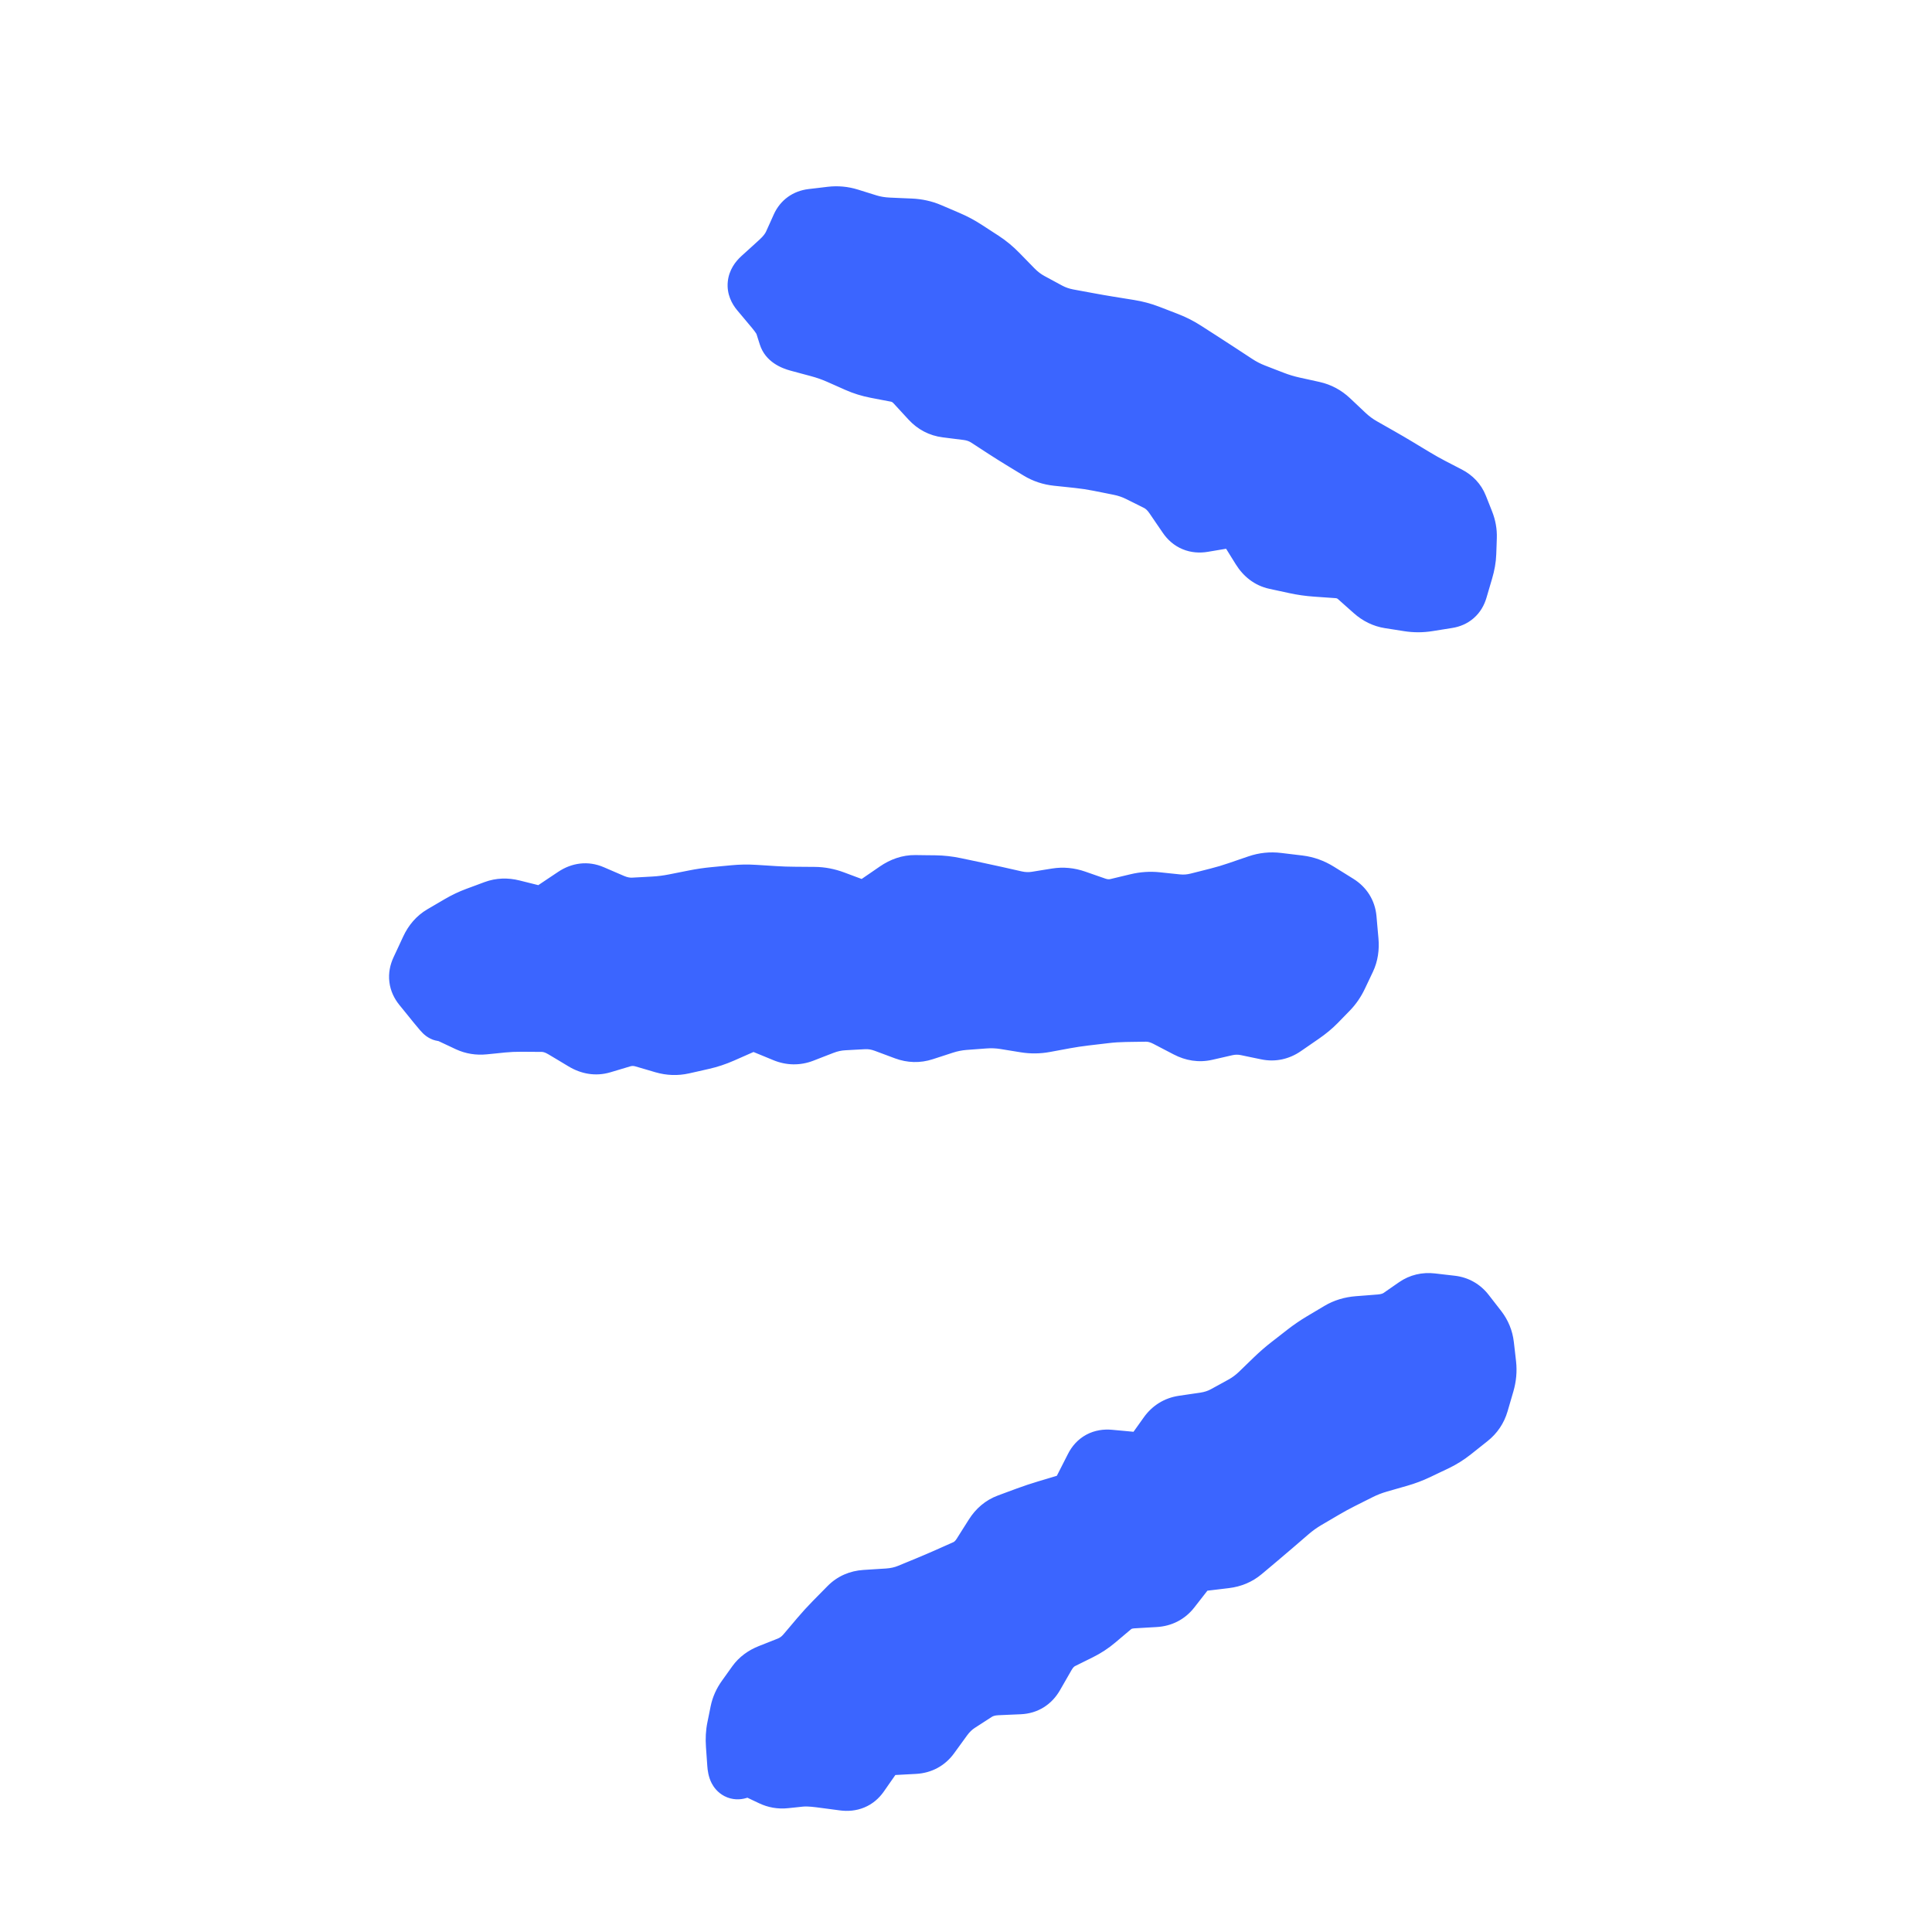
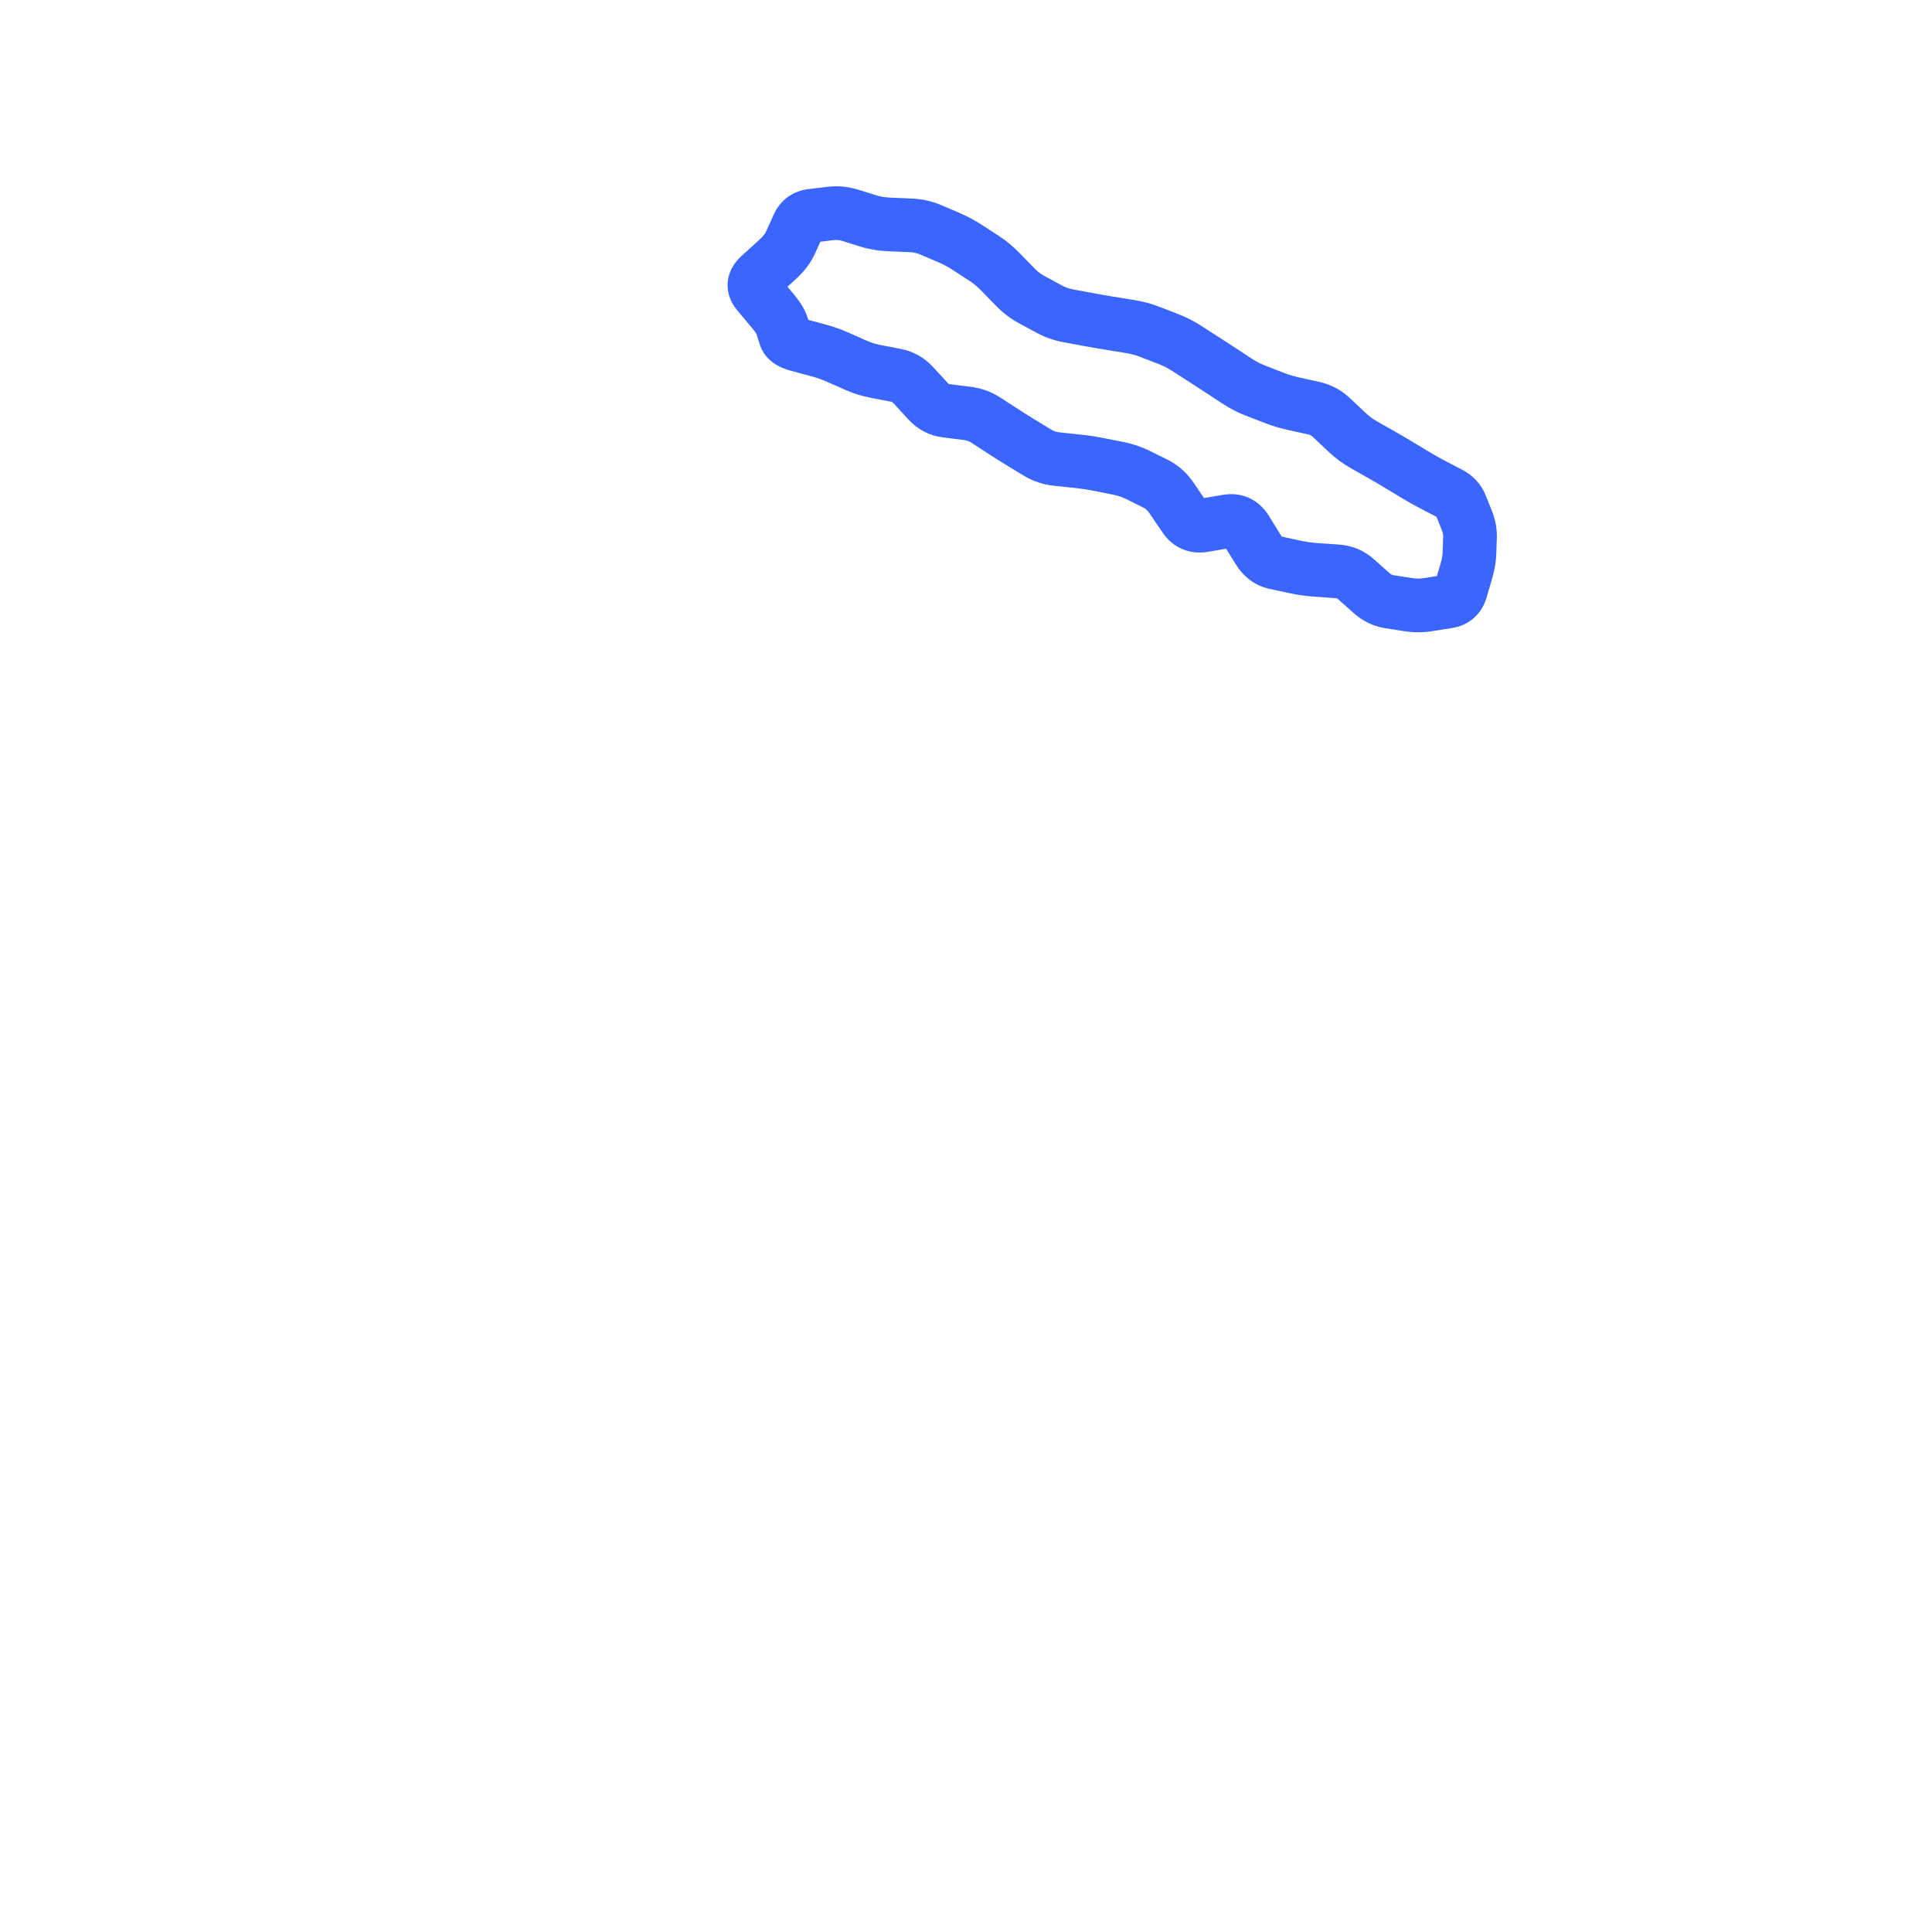
<svg xmlns="http://www.w3.org/2000/svg" width="72" height="72" viewBox="0 0 72 72" fill="none">
-   <path d="M29.071 11.913C28.491 11.191 28.326 10.174 28.734 9.272C29.312 7.998 30.82 7.427 32.094 8.01L53.834 17.864C55.117 18.44 55.684 19.956 55.105 21.23C54.527 22.504 53.02 23.075 51.745 22.492L30.005 12.638C29.633 12.467 29.314 12.214 29.071 11.913Z" fill="#3B65FF" />
  <path d="M28.517 11.252L27.751 11.894L28.517 11.252ZM28.24 10.921L29.007 10.279L28.24 10.921ZM28.301 10.285L27.629 9.544L28.301 10.285ZM29.603 8.724L28.692 8.313L29.603 8.724ZM29.748 8.403L30.659 8.814L29.748 8.403ZM30.966 7.954L30.848 6.961L30.966 7.954ZM32.373 8.238L32.67 7.283L32.373 8.238ZM33.126 8.364L33.084 9.363L33.126 8.364ZM33.934 8.398L33.977 7.399L33.934 8.398ZM34.683 8.563L34.289 9.482L34.683 8.563ZM35.372 8.858L35.766 7.939L35.372 8.858ZM36.035 9.212L36.58 8.373L36.035 9.212ZM36.672 9.625L36.127 10.464L36.672 9.625ZM37.271 10.12L37.987 9.422L37.271 10.12ZM37.833 10.696L37.117 11.395L37.833 10.696ZM38.445 11.164L38.92 10.284L38.445 11.164ZM39.106 11.521L38.63 12.401L39.106 11.521ZM39.817 11.77L39.635 12.754L39.817 11.77ZM40.576 11.911L40.758 10.927L40.576 11.911ZM41.34 12.043L41.499 11.056L41.34 12.043ZM42.107 12.167L41.947 13.154L42.107 12.167ZM42.841 12.364L43.201 11.431L42.841 12.364ZM43.542 12.635L43.182 13.568L43.542 12.635ZM44.211 12.975L44.752 12.133L44.211 12.975ZM44.53 13.18L43.99 14.021L44.53 13.18ZM45.485 13.797L46.034 12.961L45.485 13.797ZM46.788 14.557L47.149 13.624L46.788 14.557ZM47.489 14.828L47.128 15.761L47.489 14.828ZM48.213 15.046L48.429 14.07L48.213 15.046ZM48.587 15.129L48.803 14.152L48.587 15.129ZM48.962 15.212L48.746 16.188L48.962 15.212ZM49.624 15.566L48.938 16.294L49.624 15.566ZM49.913 15.838L50.599 15.111L49.913 15.838ZM50.201 16.11L50.887 15.383L50.201 16.11ZM50.817 16.568L51.311 15.698L50.817 16.568ZM51.472 16.94L50.978 17.809L51.472 16.94ZM52.123 17.32L51.607 18.177L52.123 17.32ZM52.77 17.71L53.286 16.854L52.77 17.71ZM53.401 18.065L52.941 18.953L53.401 18.065ZM53.71 18.226L54.171 17.338L53.71 18.226ZM54.019 18.386L53.558 19.273L54.019 18.386ZM54.677 19.427L53.747 19.796L54.677 19.427ZM54.783 20.023L55.782 20.058L54.783 20.023ZM54.772 20.325L53.773 20.29L54.772 20.325ZM54.762 20.627L53.762 20.592L54.762 20.627ZM54.646 21.285L53.687 21.003L54.646 21.285ZM54.436 22L55.395 22.282L54.436 22ZM53.221 22.533L53.378 23.521L53.221 22.533ZM52.491 22.535L52.336 23.523L52.491 22.535ZM52.131 22.479L52.286 21.491L52.131 22.479ZM51.77 22.422L51.615 23.41L51.77 22.422ZM51.117 22.104L51.782 21.357L51.117 22.104ZM50.824 21.843L50.158 22.59L50.824 21.843ZM49.838 21.293L49.768 22.291L49.838 21.293ZM49.039 21.237L49.109 20.24L49.039 21.237ZM48.265 21.128L48.053 22.105L48.265 21.128ZM47.891 21.047L48.102 20.07L47.891 21.047ZM47.516 20.966L47.728 19.988L47.516 20.966ZM46.664 20.118L47.514 19.59L46.664 20.118ZM46.426 19.735L45.577 20.263L46.426 19.735ZM45.742 19.427L45.909 20.414L45.742 19.427ZM45.297 19.503L45.463 20.489L45.297 19.503ZM44.851 19.578L44.685 18.592L44.851 19.578ZM44.158 19.29L43.332 19.853L44.158 19.29ZM43.911 18.927L43.084 19.491L43.911 18.927ZM43.663 18.564L44.49 18.001L43.663 18.564ZM43.08 18.034L42.635 18.93L43.08 18.034ZM42.744 17.867L43.19 16.972L42.744 17.867ZM42.408 17.7L42.854 16.805L42.408 17.7ZM41.695 17.458L41.5 18.439L41.695 17.458ZM41.317 17.383L41.512 16.402L41.317 17.383ZM40.939 17.308L41.134 16.327L40.939 17.308ZM40.169 17.191L40.063 18.185L40.169 17.191ZM39.383 17.107L39.278 18.102L39.383 17.107ZM38.667 16.869L38.148 17.724L38.667 16.869ZM38.022 16.477L37.502 17.331L38.022 16.477ZM37.381 16.074L36.836 16.912L37.381 16.074ZM37.063 15.867L37.609 15.029L37.063 15.867ZM36.038 15.404L35.914 16.397L36.038 15.404ZM35.648 15.356L35.772 14.364L35.648 15.356ZM35.258 15.307L35.382 14.315L35.258 15.307ZM34.593 14.959L35.329 14.282L34.593 14.959ZM34.041 14.359L33.305 15.036L34.041 14.359ZM33.387 13.986L33.198 14.968L33.387 13.986ZM32.629 13.841L32.818 12.859L32.629 13.841ZM31.908 13.616L32.313 12.702L31.908 13.616ZM31.222 13.312L30.817 14.226L31.222 13.312ZM30.493 13.056L30.754 12.09L30.493 13.056ZM29.721 12.847L29.982 11.882L29.721 12.847ZM29.269 12.535L28.316 12.838L29.269 12.535ZM29.137 12.12L30.09 11.818L29.137 12.12ZM28.794 11.582L29.561 10.94L28.794 11.582ZM28.517 11.252L29.284 10.61L29.007 10.279L28.24 10.921L27.474 11.564L27.751 11.894L28.517 11.252ZM28.24 10.921L29.007 10.279C29.025 10.3 29.136 10.449 29.113 10.692C29.102 10.803 29.066 10.89 29.032 10.947C29.016 10.974 29.001 10.994 28.991 11.006C28.981 11.018 28.974 11.024 28.973 11.025L28.301 10.285L27.629 9.544C27.41 9.743 27.164 10.06 27.122 10.502C27.078 10.957 27.271 11.322 27.474 11.564L28.24 10.921ZM28.301 10.285L28.973 11.025L29.311 10.719L28.639 9.978L27.967 9.238L27.629 9.544L28.301 10.285ZM28.639 9.978L29.311 10.719L29.648 10.412L28.976 9.672L28.304 8.931L27.967 9.238L28.639 9.978ZM28.976 9.672L29.648 10.412C29.946 10.142 30.203 9.825 30.37 9.455L29.459 9.044L28.547 8.633C28.521 8.691 28.456 8.793 28.304 8.931L28.976 9.672ZM29.459 9.044L30.37 9.455L30.515 9.134L29.603 8.724L28.692 8.313L28.547 8.633L29.459 9.044ZM29.603 8.724L30.515 9.134L30.659 8.814L29.748 8.403L28.836 7.992L28.692 8.313L29.603 8.724ZM29.748 8.403L30.659 8.814C30.646 8.844 30.608 8.907 30.532 8.962C30.457 9.016 30.39 9.03 30.369 9.032L30.25 8.039L30.132 7.046C29.556 7.115 29.081 7.449 28.836 7.992L29.748 8.403ZM30.25 8.039L30.369 9.032L30.727 8.99L30.608 7.997L30.49 7.004L30.132 7.046L30.25 8.039ZM30.608 7.997L30.727 8.99L31.084 8.947L30.966 7.954L30.848 6.961L30.49 7.004L30.608 7.997ZM30.966 7.954L31.084 8.947C31.181 8.936 31.276 8.944 31.377 8.975L31.674 8.02L31.971 7.065C31.606 6.952 31.228 6.916 30.848 6.961L30.966 7.954ZM31.674 8.02L31.377 8.975L31.726 9.084L32.023 8.129L32.32 7.174L31.971 7.065L31.674 8.02ZM32.023 8.129L31.726 9.084L32.076 9.193L32.373 8.238L32.67 7.283L32.32 7.174L32.023 8.129ZM32.373 8.238L32.076 9.193C32.4 9.293 32.737 9.348 33.084 9.363L33.126 8.364L33.169 7.364C32.977 7.356 32.812 7.327 32.67 7.283L32.373 8.238ZM33.126 8.364L33.084 9.363L33.488 9.38L33.53 8.381L33.573 7.382L33.169 7.364L33.126 8.364ZM33.53 8.381L33.488 9.38L33.892 9.397L33.934 8.398L33.977 7.399L33.573 7.382L33.53 8.381ZM33.934 8.398L33.892 9.397C34.049 9.404 34.179 9.435 34.289 9.482L34.683 8.563L35.077 7.644C34.727 7.494 34.357 7.415 33.977 7.399L33.934 8.398ZM34.683 8.563L34.289 9.482L34.634 9.63L35.028 8.711L35.421 7.791L35.077 7.644L34.683 8.563ZM35.028 8.711L34.634 9.63L34.979 9.777L35.372 8.858L35.766 7.939L35.421 7.791L35.028 8.711ZM35.372 8.858L34.979 9.777C35.156 9.853 35.326 9.944 35.491 10.051L36.035 9.212L36.58 8.373C36.32 8.205 36.049 8.06 35.766 7.939L35.372 8.858ZM36.035 9.212L35.491 10.051L35.809 10.258L36.353 9.419L36.898 8.58L36.58 8.373L36.035 9.212ZM36.353 9.419L35.809 10.258L36.127 10.464L36.672 9.625L37.216 8.786L36.898 8.58L36.353 9.419ZM36.672 9.625L36.127 10.464C36.273 10.559 36.416 10.676 36.555 10.818L37.271 10.12L37.987 9.422C37.751 9.18 37.494 8.967 37.216 8.786L36.672 9.625ZM37.271 10.12L36.555 10.818L36.836 11.106L37.552 10.408L38.268 9.71L37.987 9.422L37.271 10.12ZM37.552 10.408L36.836 11.106L37.117 11.395L37.833 10.696L38.549 9.998L38.268 9.71L37.552 10.408ZM37.833 10.696L37.117 11.395C37.37 11.654 37.654 11.873 37.969 12.043L38.445 11.164L38.92 10.284C38.795 10.216 38.671 10.123 38.549 9.998L37.833 10.696ZM38.445 11.164L37.969 12.043L38.3 12.222L38.775 11.342L39.251 10.463L38.92 10.284L38.445 11.164ZM38.775 11.342L38.3 12.222L38.63 12.401L39.106 11.521L39.582 10.642L39.251 10.463L38.775 11.342ZM39.106 11.521L38.63 12.401C38.945 12.571 39.282 12.688 39.635 12.754L39.817 11.77L39.998 10.787C39.845 10.758 39.708 10.71 39.582 10.642L39.106 11.521ZM39.817 11.77L39.635 12.754L40.015 12.824L40.197 11.84L40.378 10.857L39.998 10.787L39.817 11.77ZM40.197 11.84L40.015 12.824L40.395 12.894L40.576 11.911L40.758 10.927L40.378 10.857L40.197 11.84ZM40.576 11.911L40.395 12.894C40.655 12.942 40.917 12.988 41.18 13.03L41.34 12.043L41.499 11.056C41.251 11.016 41.004 10.973 40.758 10.927L40.576 11.911ZM41.34 12.043L41.18 13.03L41.564 13.092L41.723 12.105L41.883 11.118L41.499 11.056L41.34 12.043ZM41.723 12.105L41.564 13.092L41.947 13.154L42.107 12.167L42.267 11.18L41.883 11.118L41.723 12.105ZM42.107 12.167L41.947 13.154C42.137 13.185 42.315 13.233 42.481 13.297L42.841 12.364L43.201 11.431C42.9 11.315 42.589 11.232 42.267 11.18L42.107 12.167ZM42.841 12.364L42.481 13.297L42.832 13.432L43.191 12.499L43.551 11.566L43.201 11.431L42.841 12.364ZM43.191 12.499L42.832 13.432L43.182 13.568L43.542 12.635L43.902 11.702L43.551 11.566L43.191 12.499ZM43.542 12.635L43.182 13.568C43.352 13.633 43.515 13.716 43.671 13.816L44.211 12.975L44.752 12.133C44.483 11.96 44.199 11.816 43.902 11.702L43.542 12.635ZM44.211 12.975L43.671 13.816L43.99 14.021L44.53 13.18L45.071 12.338L44.752 12.133L44.211 12.975ZM44.53 13.18L43.99 14.021L44.309 14.226L44.849 13.384L45.39 12.543L45.071 12.338L44.53 13.18ZM44.849 13.384L44.309 14.226C44.519 14.361 44.728 14.496 44.937 14.634L45.485 13.797L46.034 12.961C45.819 12.82 45.605 12.681 45.39 12.543L44.849 13.384ZM45.485 13.797L44.937 14.634L45.255 14.842L45.803 14.005L46.351 13.169L46.034 12.961L45.485 13.797ZM45.803 14.005L45.255 14.842L45.572 15.05L46.12 14.213L46.668 13.377L46.351 13.169L45.803 14.005ZM46.12 14.213L45.572 15.05C45.842 15.227 46.127 15.374 46.427 15.49L46.788 14.557L47.149 13.624C46.981 13.56 46.822 13.478 46.668 13.377L46.12 14.213ZM46.788 14.557L46.427 15.49L46.778 15.625L47.138 14.693L47.499 13.76L47.149 13.624L46.788 14.557ZM47.138 14.693L46.778 15.625L47.128 15.761L47.489 14.828L47.849 13.895L47.499 13.76L47.138 14.693ZM47.489 14.828L47.128 15.761C47.409 15.87 47.699 15.957 47.997 16.023L48.213 15.046L48.429 14.07C48.228 14.025 48.035 13.967 47.849 13.895L47.489 14.828ZM48.213 15.046L47.997 16.023L48.371 16.105L48.587 15.129L48.803 14.152L48.429 14.07L48.213 15.046ZM48.587 15.129L48.371 16.105L48.746 16.188L48.962 15.212L49.177 14.235L48.803 14.152L48.587 15.129ZM48.962 15.212L48.746 16.188C48.813 16.203 48.873 16.232 48.938 16.294L49.624 15.566L50.31 14.839C49.991 14.538 49.609 14.331 49.177 14.235L48.962 15.212ZM49.624 15.566L48.938 16.294L49.227 16.566L49.913 15.838L50.599 15.111L50.31 14.839L49.624 15.566ZM49.913 15.838L49.227 16.566L49.515 16.838L50.201 16.11L50.887 15.383L50.599 15.111L49.913 15.838ZM50.201 16.11L49.515 16.838C49.763 17.071 50.032 17.272 50.324 17.438L50.817 16.568L51.311 15.698C51.165 15.616 51.024 15.512 50.887 15.383L50.201 16.11ZM50.817 16.568L50.324 17.438L50.651 17.624L51.145 16.754L51.638 15.884L51.311 15.698L50.817 16.568ZM51.145 16.754L50.651 17.624L50.978 17.809L51.472 16.94L51.965 16.07L51.638 15.884L51.145 16.754ZM51.472 16.94L50.978 17.809C51.189 17.929 51.399 18.052 51.607 18.177L52.123 17.32L52.639 16.464C52.416 16.33 52.191 16.198 51.965 16.07L51.472 16.94ZM52.123 17.32L51.607 18.177L51.93 18.372L52.446 17.515L52.962 16.659L52.639 16.464L52.123 17.32ZM52.446 17.515L51.93 18.372L52.253 18.567L52.77 17.71L53.286 16.854L52.962 16.659L52.446 17.515ZM52.77 17.71L52.253 18.567C52.486 18.707 52.715 18.835 52.941 18.953L53.401 18.065L53.862 17.178C53.677 17.082 53.485 16.974 53.286 16.854L52.77 17.71ZM53.401 18.065L52.941 18.953L53.249 19.113L53.71 18.226L54.171 17.338L53.862 17.178L53.401 18.065ZM53.71 18.226L53.249 19.113L53.558 19.273L54.019 18.386L54.48 17.498L54.171 17.338L53.71 18.226ZM54.019 18.386L53.558 19.273C53.572 19.281 53.564 19.279 53.549 19.263C53.542 19.255 53.535 19.246 53.528 19.235C53.522 19.225 53.517 19.216 53.514 19.209L54.444 18.84L55.373 18.471C55.198 18.029 54.876 17.704 54.48 17.498L54.019 18.386ZM54.444 18.84L53.514 19.209L53.631 19.502L54.56 19.134L55.49 18.765L55.373 18.471L54.444 18.84ZM54.56 19.134L53.631 19.502L53.747 19.796L54.677 19.427L55.606 19.059L55.49 18.765L54.56 19.134ZM54.677 19.427L53.747 19.796C53.776 19.87 53.785 19.931 53.783 19.988L54.783 20.023L55.782 20.058C55.794 19.712 55.732 19.377 55.606 19.059L54.677 19.427ZM54.783 20.023L53.783 19.988L53.773 20.29L54.772 20.325L55.772 20.36L55.782 20.058L54.783 20.023ZM54.772 20.325L53.773 20.29L53.762 20.592L54.762 20.627L55.761 20.661L55.772 20.36L54.772 20.325ZM54.762 20.627L53.762 20.592C53.759 20.692 53.738 20.828 53.687 21.003L54.646 21.285L55.605 21.568C55.694 21.267 55.751 20.963 55.761 20.661L54.762 20.627ZM54.646 21.285L53.687 21.003L53.582 21.36L54.541 21.643L55.5 21.925L55.605 21.568L54.646 21.285ZM54.541 21.643L53.582 21.36L53.477 21.717L54.436 22L55.395 22.282L55.5 21.925L54.541 21.643ZM54.436 22L53.477 21.717C53.485 21.688 53.518 21.607 53.606 21.53C53.693 21.454 53.776 21.432 53.804 21.428L53.961 22.416L54.117 23.403C54.392 23.36 54.678 23.25 54.923 23.035C55.169 22.82 55.316 22.55 55.395 22.282L54.436 22ZM53.961 22.416L53.804 21.428L53.434 21.487L53.591 22.474L53.748 23.462L54.117 23.403L53.961 22.416ZM53.591 22.474L53.434 21.487L53.065 21.545L53.221 22.533L53.378 23.521L53.748 23.462L53.591 22.474ZM53.221 22.533L53.065 21.545C52.919 21.569 52.781 21.568 52.646 21.547L52.491 22.535L52.336 23.523C52.682 23.577 53.031 23.576 53.378 23.521L53.221 22.533ZM52.491 22.535L52.646 21.547L52.286 21.491L52.131 22.479L51.976 23.466L52.336 23.523L52.491 22.535ZM52.131 22.479L52.286 21.491L51.926 21.434L51.77 22.422L51.615 23.41L51.976 23.466L52.131 22.479ZM51.77 22.422L51.926 21.434C51.89 21.428 51.846 21.414 51.782 21.357L51.117 22.104L50.452 22.851C50.779 23.142 51.171 23.34 51.615 23.41L51.77 22.422ZM51.117 22.104L51.782 21.357L51.489 21.096L50.824 21.843L50.158 22.59L50.452 22.851L51.117 22.104ZM50.824 21.843L51.489 21.096L51.195 20.835L50.53 21.582L49.865 22.329L50.158 22.59L50.824 21.843ZM50.53 21.582L51.195 20.835C50.831 20.511 50.389 20.329 49.907 20.295L49.838 21.293L49.768 22.291C49.818 22.294 49.838 22.305 49.865 22.329L50.53 21.582ZM49.838 21.293L49.907 20.295L49.508 20.267L49.438 21.265L49.369 22.263L49.768 22.291L49.838 21.293ZM49.438 21.265L49.508 20.267L49.109 20.24L49.039 21.237L48.97 22.235L49.369 22.263L49.438 21.265ZM49.039 21.237L49.109 20.24C48.889 20.224 48.678 20.195 48.477 20.151L48.265 21.128L48.053 22.105C48.352 22.17 48.658 22.213 48.97 22.235L49.039 21.237ZM48.265 21.128L48.477 20.151L48.102 20.07L47.891 21.047L47.678 22.024L48.053 22.105L48.265 21.128ZM47.891 21.047L48.102 20.07L47.728 19.988L47.516 20.966L47.304 21.943L47.678 22.024L47.891 21.047ZM47.516 20.966L47.728 19.988C47.734 19.99 47.744 19.993 47.755 19.998C47.765 20.003 47.774 20.008 47.779 20.012C47.789 20.02 47.778 20.015 47.752 19.973L46.903 20.501L46.053 21.029C46.328 21.471 46.743 21.821 47.304 21.943L47.516 20.966ZM46.903 20.501L47.752 19.973L47.514 19.59L46.664 20.118L45.815 20.646L46.053 21.029L46.903 20.501ZM46.664 20.118L47.514 19.59L47.276 19.207L46.426 19.735L45.577 20.263L45.815 20.646L46.664 20.118ZM46.426 19.735L47.276 19.207C47.113 18.946 46.876 18.703 46.547 18.555C46.218 18.407 45.88 18.39 45.576 18.441L45.742 19.427L45.909 20.414C45.903 20.415 45.827 20.424 45.726 20.379C45.625 20.333 45.581 20.27 45.577 20.263L46.426 19.735ZM45.742 19.427L45.576 18.441L45.13 18.517L45.297 19.503L45.463 20.489L45.909 20.414L45.742 19.427ZM45.297 19.503L45.13 18.517L44.685 18.592L44.851 19.578L45.017 20.564L45.463 20.489L45.297 19.503ZM44.851 19.578L44.685 18.592C44.683 18.592 44.747 18.582 44.838 18.62C44.931 18.658 44.976 18.715 44.984 18.727L44.158 19.29L43.332 19.853C43.504 20.107 43.748 20.333 44.071 20.467C44.393 20.601 44.721 20.614 45.017 20.564L44.851 19.578ZM44.158 19.29L44.984 18.727L44.737 18.364L43.911 18.927L43.084 19.491L43.332 19.853L44.158 19.29ZM43.911 18.927L44.737 18.364L44.49 18.001L43.663 18.564L42.837 19.128L43.084 19.491L43.911 18.927ZM43.663 18.564L44.49 18.001C44.245 17.642 43.927 17.339 43.526 17.139L43.08 18.034L42.635 18.93C42.681 18.953 42.752 19.003 42.837 19.128L43.663 18.564ZM43.08 18.034L43.526 17.139L43.19 16.972L42.744 17.867L42.299 18.762L42.635 18.93L43.08 18.034ZM42.744 17.867L43.19 16.972L42.854 16.805L42.408 17.7L41.963 18.595L42.299 18.762L42.744 17.867ZM42.408 17.7L42.854 16.805C42.548 16.653 42.226 16.544 41.89 16.477L41.695 17.458L41.5 18.439C41.667 18.472 41.82 18.524 41.963 18.595L42.408 17.7ZM41.695 17.458L41.89 16.477L41.512 16.402L41.317 17.383L41.122 18.363L41.5 18.439L41.695 17.458ZM41.317 17.383L41.512 16.402L41.134 16.327L40.939 17.308L40.744 18.288L41.122 18.363L41.317 17.383ZM40.939 17.308L41.134 16.327C40.852 16.271 40.565 16.227 40.274 16.196L40.169 17.191L40.063 18.185C40.296 18.21 40.523 18.244 40.744 18.288L40.939 17.308ZM40.169 17.191L40.274 16.196L39.881 16.155L39.776 17.149L39.67 18.143L40.063 18.185L40.169 17.191ZM39.776 17.149L39.881 16.155L39.489 16.113L39.383 17.107L39.278 18.102L39.67 18.143L39.776 17.149ZM39.383 17.107L39.489 16.113C39.367 16.1 39.27 16.066 39.187 16.015L38.667 16.869L38.148 17.724C38.495 17.935 38.876 18.059 39.278 18.102L39.383 17.107ZM38.667 16.869L39.187 16.015L38.864 15.819L38.345 16.673L37.825 17.528L38.148 17.724L38.667 16.869ZM38.345 16.673L38.864 15.819L38.541 15.623L38.022 16.477L37.502 17.331L37.825 17.528L38.345 16.673ZM38.022 16.477L38.541 15.623C38.335 15.497 38.13 15.368 37.927 15.236L37.381 16.074L36.836 16.912C37.056 17.055 37.279 17.195 37.502 17.331L38.022 16.477ZM37.381 16.074L37.927 15.236L37.609 15.029L37.063 15.867L36.518 16.705L36.836 16.912L37.381 16.074ZM37.063 15.867L37.609 15.029L37.291 14.822L36.745 15.66L36.2 16.498L36.518 16.705L37.063 15.867ZM36.745 15.66L37.291 14.822C36.947 14.598 36.566 14.463 36.162 14.412L36.038 15.404L35.914 16.397C36.029 16.411 36.12 16.446 36.2 16.498L36.745 15.66ZM36.038 15.404L36.162 14.412L35.772 14.364L35.648 15.356L35.524 16.348L35.914 16.397L36.038 15.404ZM35.648 15.356L35.772 14.364L35.382 14.315L35.258 15.307L35.135 16.299L35.524 16.348L35.648 15.356ZM35.258 15.307L35.382 14.315C35.373 14.314 35.368 14.312 35.365 14.312C35.363 14.311 35.362 14.31 35.361 14.31C35.361 14.309 35.349 14.304 35.329 14.282L34.593 14.959L33.857 15.636C34.195 16.003 34.63 16.236 35.135 16.299L35.258 15.307ZM34.593 14.959L35.329 14.282L35.053 13.982L34.317 14.659L33.581 15.336L33.857 15.636L34.593 14.959ZM34.317 14.659L35.053 13.982L34.777 13.682L34.041 14.359L33.305 15.036L33.581 15.336L34.317 14.659ZM34.041 14.359L34.777 13.682C34.457 13.334 34.051 13.096 33.575 13.004L33.387 13.986L33.198 14.968C33.228 14.974 33.258 14.984 33.305 15.036L34.041 14.359ZM33.387 13.986L33.575 13.004L33.197 12.931L33.008 13.914L32.819 14.896L33.198 14.968L33.387 13.986ZM33.008 13.914L33.197 12.931L32.818 12.859L32.629 13.841L32.441 14.823L32.819 14.896L33.008 13.914ZM32.629 13.841L32.818 12.859C32.638 12.824 32.47 12.771 32.313 12.702L31.908 13.616L31.502 14.53C31.802 14.663 32.116 14.76 32.441 14.823L32.629 13.841ZM31.908 13.616L32.313 12.702L31.97 12.55L31.565 13.464L31.16 14.378L31.502 14.53L31.908 13.616ZM31.565 13.464L31.97 12.55L31.628 12.398L31.222 13.312L30.817 14.226L31.16 14.378L31.565 13.464ZM31.222 13.312L31.628 12.398C31.349 12.274 31.058 12.172 30.754 12.09L30.493 13.056L30.233 14.021C30.444 14.078 30.638 14.147 30.817 14.226L31.222 13.312ZM30.493 13.056L30.754 12.09L30.368 11.986L30.107 12.951L29.846 13.917L30.233 14.021L30.493 13.056ZM30.107 12.951L30.368 11.986L29.982 11.882L29.721 12.847L29.46 13.813L29.846 13.917L30.107 12.951ZM29.721 12.847L29.982 11.882C29.917 11.864 29.932 11.859 29.983 11.894C30.042 11.935 30.161 12.041 30.222 12.233L29.269 12.535L28.316 12.838C28.525 13.497 29.142 13.727 29.46 13.813L29.721 12.847ZM29.269 12.535L30.222 12.233L30.156 12.025L29.203 12.328L28.25 12.631L28.316 12.838L29.269 12.535ZM29.203 12.328L30.156 12.025L30.09 11.818L29.137 12.12L28.184 12.423L28.25 12.631L29.203 12.328ZM29.137 12.12L30.09 11.818C29.985 11.485 29.763 11.182 29.561 10.94L28.794 11.582L28.028 12.225C28.101 12.312 28.148 12.377 28.175 12.42C28.205 12.467 28.198 12.465 28.184 12.423L29.137 12.12ZM28.794 11.582L29.561 10.94L29.284 10.61L28.517 11.252L27.751 11.894L28.028 12.225L28.794 11.582Z" fill="#3B65FF" />
-   <path d="M16.468 37.818C16.13 37.397 15.921 36.861 15.911 36.281C15.881 34.882 16.99 33.717 18.396 33.685L47.847 33.09C49.253 33.057 50.412 34.176 50.449 35.583C50.485 36.99 49.37 38.147 47.964 38.179L18.512 38.774C17.694 38.792 16.953 38.421 16.475 37.826L16.468 37.818Z" fill="#3B65FF" />
-   <path d="M15.66 36.821L14.883 37.451L15.66 36.821ZM15.752 35.713L16.658 36.134L15.752 35.713ZM15.932 35.325L15.025 34.903L15.932 35.325ZM16.434 34.748L15.929 33.885L16.434 34.748ZM17.076 34.372L16.571 33.509L17.076 34.372ZM19.871 33.97L20.114 33L19.871 33.97ZM20.618 33.817L20.062 32.986L20.618 33.817ZM20.988 33.569L20.432 32.738L20.988 33.569ZM21.358 33.322L21.915 34.153L21.358 33.322ZM22.107 33.237L21.711 34.156L22.107 33.237ZM22.864 33.563L23.259 32.645L22.864 33.563ZM23.617 33.706L23.672 34.704L23.617 33.706ZM23.991 33.685L24.046 34.684L23.991 33.685ZM24.366 33.664L24.311 32.666L24.366 33.664ZM25.114 33.57L25.309 34.551L25.114 33.57ZM25.861 33.421L25.667 32.441L25.861 33.421ZM26.609 33.312L26.514 32.316L26.609 33.312ZM26.984 33.276L27.079 34.271L26.984 33.276ZM27.358 33.24L27.263 32.245L27.358 33.24ZM28.108 33.228L28.045 34.226L28.108 33.228ZM28.483 33.252L28.546 32.253L28.483 33.252ZM28.859 33.275L28.796 34.273L28.859 33.275ZM29.61 33.301L29.617 32.301L29.61 33.301ZM30.36 33.307L30.353 34.307L30.36 33.307ZM31.113 33.451L31.464 32.515L31.113 33.451ZM31.869 33.734L31.518 34.671L31.869 33.734ZM32.617 33.622L33.182 34.447L32.617 33.622ZM33.357 33.115L32.791 32.29L33.357 33.115ZM34.102 32.866L34.09 33.866L34.102 32.866ZM34.852 32.875L34.84 33.875L34.852 32.875ZM35.604 32.959L35.81 31.981L35.604 32.959ZM36.357 33.118L36.151 34.096L36.357 33.118ZM37.111 33.282L36.892 34.258L37.111 33.282ZM37.488 33.367L37.707 32.391L37.488 33.367ZM38.615 33.476L38.456 32.489L38.615 33.476ZM39.363 33.355L39.522 34.343L39.363 33.355ZM40.87 33.69L41.199 32.745L40.87 33.69ZM41.621 33.732L41.855 34.704L41.621 33.732ZM41.994 33.642L41.76 32.669L41.994 33.642ZM43.117 33.502L43.221 32.507L43.117 33.502ZM43.868 33.581L43.764 34.575L43.868 33.581ZM44.617 33.526L44.863 34.495L44.617 33.526ZM45.364 33.336L45.609 34.306L45.364 33.336ZM46.109 33.114L46.434 34.06L46.109 33.114ZM46.854 32.859L46.53 31.913L46.854 32.859ZM47.625 32.779L47.505 33.772L47.625 32.779ZM48.422 32.876L48.543 31.883L48.422 32.876ZM49.182 33.148L48.654 33.998L49.182 33.148ZM49.543 33.373L50.071 32.523L49.543 33.373ZM49.904 33.597L49.376 34.446L49.904 33.597ZM50.375 35.059L49.379 35.147L50.375 35.059ZM50.111 36.103L49.208 35.675L50.111 36.103ZM49.586 36.967L50.302 37.665L49.586 36.967ZM49.133 37.431L48.417 36.733L49.133 37.431ZM48.576 37.892L48.008 37.069L48.576 37.892ZM48.244 38.121L48.812 38.944L48.244 38.121ZM47.912 38.349L47.345 37.526L47.912 38.349ZM47.204 38.5L47.001 39.479L47.204 38.5ZM46.451 38.343L46.654 37.364L46.451 38.343ZM45.701 38.35L45.478 37.376L45.701 38.35ZM44.954 38.521L45.177 39.496L44.954 38.521ZM44.202 38.409L44.664 37.522L44.202 38.409ZM43.822 38.211L43.36 39.098L43.822 38.211ZM42.689 37.821L42.675 36.821L42.689 37.821ZM42.314 37.827L42.329 38.826L42.314 37.827ZM41.94 37.832L41.954 38.832L41.94 37.832ZM41.19 37.882L41.307 38.875L41.19 37.882ZM40.442 37.97L40.325 36.977L40.442 37.97ZM39.694 38.083L39.513 37.1L39.694 38.083ZM39.32 38.152L39.502 39.135L39.32 38.152ZM38.947 38.221L38.766 37.237L38.947 38.221ZM38.197 38.229L38.037 39.216L38.197 38.229ZM36.693 38.075L36.769 39.072L36.693 38.075ZM35.944 38.131L35.869 37.134L35.944 38.131ZM35.197 38.281L34.888 37.33L35.197 38.281ZM34.452 38.523L34.761 39.474L34.452 38.523ZM33.323 38.363L32.974 39.3L33.323 38.363ZM32.946 38.222L33.295 37.285L32.946 38.222ZM32.193 38.102L32.247 39.1L32.193 38.102ZM31.818 38.122L31.764 37.123L31.818 38.122ZM31.444 38.142L31.497 39.141L31.444 38.142ZM30.697 38.307L30.335 37.374L30.697 38.307ZM29.953 38.596L30.314 39.528L29.953 38.596ZM29.202 38.585L29.582 37.66L29.202 38.585ZM28.446 38.274L28.066 39.199L28.446 38.274ZM27.696 38.282L27.292 37.367L27.696 38.282ZM26.952 38.61L27.355 39.525L26.952 38.61ZM25.834 38.942L26.054 39.918L25.834 38.942ZM25.46 39.026L25.24 38.051L25.46 39.026ZM24.71 39.001L24.429 39.961L24.71 39.001ZM24.332 38.89L24.613 37.931L24.332 38.89ZM23.955 38.78L23.675 39.74L23.955 38.78ZM23.205 38.781L22.919 37.823L23.205 38.781ZM22.459 39.003L22.745 39.962L22.459 39.003ZM21.707 38.886L21.192 39.744L21.707 38.886ZM21.327 38.659L20.813 39.516L21.327 38.659ZM20.947 38.431L21.462 37.574L20.947 38.431ZM19.442 38.196L19.448 37.196L19.442 38.196ZM18.726 38.228L18.826 39.223L18.726 38.228ZM18.043 38.297L17.943 37.302L18.043 38.297ZM17.406 38.193L17.83 37.288L17.406 38.193ZM16.814 37.916L17.239 37.01L16.814 37.916ZM16.199 37.486L16.976 36.856L16.199 37.486ZM15.929 37.154L16.706 36.524L16.437 36.191L15.66 36.821L14.883 37.451L15.153 37.783L15.929 37.154ZM15.66 36.821L16.437 36.191C16.444 36.2 16.484 36.256 16.495 36.353C16.508 36.45 16.482 36.513 16.478 36.523L15.571 36.101L14.664 35.679C14.54 35.948 14.469 36.261 14.511 36.598C14.552 36.935 14.697 37.221 14.883 37.451L15.66 36.821ZM15.571 36.101L16.478 36.523L16.658 36.134L15.752 35.713L14.845 35.291L14.664 35.679L15.571 36.101ZM15.752 35.713L16.658 36.134L16.839 35.746L15.932 35.325L15.025 34.903L14.845 35.291L15.752 35.713ZM15.932 35.325L16.839 35.746C16.887 35.643 16.926 35.619 16.939 35.611L16.434 34.748L15.929 33.885C15.513 34.128 15.218 34.488 15.025 34.903L15.932 35.325ZM16.434 34.748L16.939 35.611L17.26 35.423L16.755 34.56L16.25 33.697L15.929 33.885L16.434 34.748ZM16.755 34.56L17.26 35.423L17.581 35.235L17.076 34.372L16.571 33.509L16.25 33.697L16.755 34.56ZM17.076 34.372L17.581 35.235C17.747 35.138 17.914 35.059 18.081 34.998L17.733 34.06L17.386 33.122C17.105 33.226 16.834 33.355 16.571 33.509L17.076 34.372ZM17.733 34.06L18.081 34.998L18.416 34.873L18.069 33.936L17.722 32.998L17.386 33.122L17.733 34.06ZM18.069 33.936L18.416 34.873L18.752 34.749L18.405 33.811L18.057 32.873L17.722 32.998L18.069 33.936ZM18.405 33.811L18.752 34.749C18.77 34.742 18.801 34.733 18.874 34.752L19.117 33.782L19.36 32.812C18.931 32.704 18.486 32.715 18.057 32.873L18.405 33.811ZM19.117 33.782L18.874 34.752L19.251 34.846L19.494 33.876L19.737 32.906L19.36 32.812L19.117 33.782ZM19.494 33.876L19.251 34.846L19.628 34.94L19.871 33.97L20.114 33L19.737 32.906L19.494 33.876ZM19.871 33.97L19.628 34.94C20.195 35.082 20.731 34.945 21.175 34.648L20.618 33.817L20.062 32.986C20.029 33.008 20.024 33.004 20.046 33C20.056 32.998 20.069 32.996 20.083 32.996C20.097 32.997 20.108 32.999 20.114 33L19.871 33.97ZM20.618 33.817L21.175 34.648L21.545 34.401L20.988 33.569L20.432 32.738L20.062 32.986L20.618 33.817ZM20.988 33.569L21.545 34.401L21.915 34.153L21.358 33.322L20.802 32.491L20.432 32.738L20.988 33.569ZM21.358 33.322L21.915 34.153C21.929 34.143 21.904 34.163 21.843 34.17C21.779 34.178 21.73 34.163 21.711 34.156L22.107 33.237L22.503 32.319C21.91 32.063 21.304 32.155 20.802 32.491L21.358 33.322ZM22.107 33.237L21.711 34.156L22.09 34.319L22.485 33.4L22.881 32.482L22.503 32.319L22.107 33.237ZM22.485 33.4L22.09 34.319L22.468 34.482L22.864 33.563L23.259 32.645L22.881 32.482L22.485 33.4ZM22.864 33.563L22.468 34.482C22.848 34.645 23.253 34.727 23.672 34.704L23.617 33.706L23.562 32.707C23.481 32.712 23.384 32.698 23.259 32.645L22.864 33.563ZM23.617 33.706L23.672 34.704L24.046 34.684L23.991 33.685L23.936 32.687L23.562 32.707L23.617 33.706ZM23.991 33.685L24.046 34.684L24.421 34.663L24.366 33.664L24.311 32.666L23.936 32.687L23.991 33.685ZM24.366 33.664L24.421 34.663C24.718 34.647 25.015 34.609 25.309 34.551L25.114 33.57L24.92 32.589C24.716 32.629 24.513 32.655 24.311 32.666L24.366 33.664ZM25.114 33.57L25.309 34.551L25.683 34.476L25.488 33.496L25.293 32.515L24.92 32.589L25.114 33.57ZM25.488 33.496L25.683 34.476L26.056 34.402L25.861 33.421L25.667 32.441L25.293 32.515L25.488 33.496ZM25.861 33.421L26.056 34.402C26.273 34.359 26.489 34.328 26.704 34.307L26.609 33.312L26.514 32.316C26.231 32.343 25.948 32.385 25.667 32.441L25.861 33.421ZM26.609 33.312L26.704 34.307L27.079 34.271L26.984 33.276L26.889 32.28L26.514 32.316L26.609 33.312ZM26.984 33.276L27.079 34.271L27.453 34.235L27.358 33.24L27.263 32.245L26.889 32.28L26.984 33.276ZM27.358 33.24L27.453 34.235C27.65 34.217 27.847 34.213 28.045 34.226L28.108 33.228L28.171 32.23C27.868 32.211 27.565 32.216 27.263 32.245L27.358 33.24ZM28.108 33.228L28.045 34.226L28.421 34.249L28.483 33.252L28.546 32.253L28.171 32.23L28.108 33.228ZM28.483 33.252L28.421 34.249L28.796 34.273L28.859 33.275L28.922 32.277L28.546 32.253L28.483 33.252ZM28.859 33.275L28.796 34.273C29.065 34.29 29.334 34.3 29.602 34.301L29.61 33.301L29.617 32.301C29.386 32.3 29.154 32.292 28.922 32.277L28.859 33.275ZM29.61 33.301L29.602 34.301L29.977 34.304L29.985 33.304L29.992 32.304L29.617 32.301L29.61 33.301ZM29.985 33.304L29.977 34.304L30.353 34.307L30.36 33.307L30.367 32.307L29.992 32.304L29.985 33.304ZM30.36 33.307L30.353 34.307C30.477 34.308 30.612 34.331 30.763 34.388L31.113 33.451L31.464 32.515C31.11 32.383 30.743 32.31 30.367 32.307L30.36 33.307ZM31.113 33.451L30.763 34.388L31.141 34.529L31.491 33.593L31.841 32.656L31.464 32.515L31.113 33.451ZM31.491 33.593L31.141 34.529L31.518 34.671L31.869 33.734L32.219 32.797L31.841 32.656L31.491 33.593ZM31.869 33.734L31.518 34.671C32.113 34.893 32.702 34.776 33.182 34.447L32.617 33.622L32.052 32.797C32.03 32.812 32.046 32.795 32.097 32.788C32.121 32.784 32.146 32.784 32.17 32.786C32.194 32.789 32.211 32.794 32.219 32.797L31.869 33.734ZM32.617 33.622L33.182 34.447L33.552 34.194L32.987 33.368L32.422 32.544L32.052 32.797L32.617 33.622ZM32.987 33.368L33.552 34.194L33.922 33.94L33.357 33.115L32.791 32.29L32.422 32.544L32.987 33.368ZM33.357 33.115L33.922 33.94C34.033 33.864 34.083 33.866 34.09 33.866L34.102 32.866L34.114 31.866C33.62 31.86 33.174 32.028 32.791 32.29L33.357 33.115ZM34.102 32.866L34.09 33.866L34.465 33.87L34.477 32.871L34.489 31.871L34.114 31.866L34.102 32.866ZM34.477 32.871L34.465 33.87L34.84 33.875L34.852 32.875L34.864 31.875L34.489 31.871L34.477 32.871ZM34.852 32.875L34.84 33.875C35.023 33.877 35.209 33.898 35.398 33.938L35.604 32.959L35.81 31.981C35.497 31.915 35.181 31.879 34.864 31.875L34.852 32.875ZM35.604 32.959L35.398 33.938L35.774 34.017L35.981 33.039L36.187 32.06L35.81 31.981L35.604 32.959ZM35.981 33.039L35.774 34.017L36.151 34.096L36.357 33.118L36.564 32.14L36.187 32.06L35.981 33.039ZM36.357 33.118L36.151 34.096C36.398 34.149 36.645 34.202 36.892 34.258L37.111 33.282L37.33 32.306C37.075 32.249 36.819 32.194 36.564 32.14L36.357 33.118ZM37.111 33.282L36.892 34.258L37.269 34.343L37.488 33.367L37.707 32.391L37.33 32.306L37.111 33.282ZM37.488 33.367L37.269 34.343L37.645 34.427L37.864 33.452L38.084 32.476L37.707 32.391L37.488 33.367ZM37.864 33.452L37.645 34.427C38.018 34.511 38.397 34.524 38.774 34.463L38.615 33.476L38.456 32.489C38.335 32.508 38.213 32.505 38.084 32.476L37.864 33.452ZM38.615 33.476L38.774 34.463L39.148 34.403L38.989 33.416L38.83 32.428L38.456 32.489L38.615 33.476ZM38.989 33.416L39.148 34.403L39.522 34.343L39.363 33.355L39.204 32.368L38.83 32.428L38.989 33.416ZM39.363 33.355L39.522 34.343C39.598 34.331 39.681 34.335 39.786 34.371L40.114 33.427L40.443 32.482C40.044 32.343 39.626 32.3 39.204 32.368L39.363 33.355ZM40.114 33.427L39.786 34.371L40.163 34.503L40.492 33.558L40.821 32.614L40.443 32.482L40.114 33.427ZM40.492 33.558L40.163 34.503L40.541 34.634L40.87 33.69L41.199 32.745L40.821 32.614L40.492 33.558ZM40.87 33.69L40.541 34.634C40.966 34.782 41.411 34.81 41.855 34.704L41.621 33.732L41.387 32.759C41.333 32.772 41.278 32.773 41.199 32.745L40.87 33.69ZM41.621 33.732L41.855 34.704L42.228 34.614L41.994 33.642L41.76 32.669L41.387 32.759L41.621 33.732ZM41.994 33.642L42.228 34.614L42.601 34.524L42.367 33.552L42.134 32.58L41.76 32.669L41.994 33.642ZM42.367 33.552L42.601 34.524C42.741 34.491 42.877 34.482 43.012 34.496L43.117 33.502L43.221 32.507C42.855 32.469 42.491 32.494 42.134 32.58L42.367 33.552ZM43.117 33.502L43.012 34.496L43.388 34.536L43.492 33.541L43.597 32.547L43.221 32.507L43.117 33.502ZM43.492 33.541L43.388 34.536L43.764 34.575L43.868 33.581L43.973 32.586L43.597 32.547L43.492 33.541ZM43.868 33.581L43.764 34.575C44.134 34.614 44.502 34.587 44.863 34.495L44.617 33.526L44.372 32.556C44.235 32.591 44.104 32.6 43.973 32.586L43.868 33.581ZM44.617 33.526L44.863 34.495L45.236 34.4L44.99 33.431L44.745 32.462L44.372 32.556L44.617 33.526ZM44.99 33.431L45.236 34.4L45.609 34.306L45.364 33.336L45.118 32.367L44.745 32.462L44.99 33.431ZM45.364 33.336L45.609 34.306C45.885 34.236 46.16 34.154 46.434 34.06L46.109 33.114L45.785 32.168C45.562 32.245 45.34 32.311 45.118 32.367L45.364 33.336ZM46.109 33.114L46.434 34.06L46.806 33.932L46.482 32.986L46.158 32.04L45.785 32.168L46.109 33.114ZM46.482 32.986L46.806 33.932L47.179 33.805L46.854 32.859L46.53 31.913L46.158 32.04L46.482 32.986ZM46.854 32.859L47.179 33.805C47.281 33.769 47.386 33.758 47.505 33.772L47.625 32.779L47.746 31.787C47.333 31.737 46.924 31.778 46.53 31.913L46.854 32.859ZM47.625 32.779L47.505 33.772L47.904 33.82L48.024 32.828L48.144 31.835L47.746 31.787L47.625 32.779ZM48.024 32.828L47.904 33.82L48.302 33.868L48.422 32.876L48.543 31.883L48.144 31.835L48.024 32.828ZM48.422 32.876L48.302 33.868C48.415 33.882 48.53 33.92 48.654 33.998L49.182 33.148L49.71 32.299C49.353 32.077 48.962 31.934 48.543 31.883L48.422 32.876ZM49.182 33.148L48.654 33.998L49.015 34.222L49.543 33.373L50.071 32.523L49.71 32.299L49.182 33.148ZM49.543 33.373L49.015 34.222L49.376 34.446L49.904 33.597L50.432 32.748L50.071 32.523L49.543 33.373ZM49.904 33.597L49.376 34.446C49.384 34.451 49.36 34.438 49.336 34.398C49.324 34.38 49.316 34.361 49.311 34.346C49.306 34.33 49.305 34.322 49.305 34.322L50.301 34.234L51.298 34.145C51.245 33.548 50.931 33.058 50.432 32.748L49.904 33.597ZM50.301 34.234L49.305 34.322L49.342 34.734L50.338 34.646L51.334 34.558L51.298 34.145L50.301 34.234ZM50.338 34.646L49.342 34.734L49.379 35.147L50.375 35.059L51.371 34.97L51.334 34.558L50.338 34.646ZM50.375 35.059L49.379 35.147C49.39 35.277 49.368 35.336 49.358 35.358L50.261 35.787L51.165 36.216C51.354 35.816 51.408 35.39 51.371 34.97L50.375 35.059ZM50.261 35.787L49.358 35.358L49.208 35.675L50.111 36.103L51.015 36.532L51.165 36.216L50.261 35.787ZM50.111 36.103L49.208 35.675L49.058 35.991L49.961 36.419L50.865 36.848L51.015 36.532L50.111 36.103ZM49.961 36.419L49.058 35.991C49.001 36.11 48.937 36.2 48.869 36.269L49.586 36.967L50.302 37.665C50.535 37.426 50.722 37.15 50.865 36.848L49.961 36.419ZM49.586 36.967L48.869 36.269L48.643 36.501L49.359 37.199L50.076 37.897L50.302 37.665L49.586 36.967ZM49.359 37.199L48.643 36.501L48.417 36.733L49.133 37.431L49.85 38.129L50.076 37.897L49.359 37.199ZM49.133 37.431L48.417 36.733C48.321 36.832 48.188 36.945 48.008 37.069L48.576 37.892L49.144 38.715C49.406 38.534 49.644 38.34 49.85 38.129L49.133 37.431ZM48.576 37.892L48.008 37.069L47.676 37.297L48.244 38.121L48.812 38.944L49.144 38.715L48.576 37.892ZM48.244 38.121L47.676 37.297L47.345 37.526L47.912 38.349L48.48 39.173L48.812 38.944L48.244 38.121ZM47.912 38.349L47.345 37.526C47.337 37.532 47.335 37.532 47.339 37.53C47.343 37.529 47.35 37.526 47.362 37.523C47.373 37.521 47.384 37.52 47.394 37.52C47.403 37.52 47.408 37.521 47.408 37.521L47.204 38.5L47.001 39.479C47.533 39.59 48.046 39.472 48.48 39.173L47.912 38.349ZM47.204 38.5L47.408 37.521L47.031 37.443L46.827 38.422L46.624 39.401L47.001 39.479L47.204 38.5ZM46.827 38.422L47.031 37.443L46.654 37.364L46.451 38.343L46.247 39.322L46.624 39.401L46.827 38.422ZM46.451 38.343L46.654 37.364C46.263 37.283 45.867 37.286 45.478 37.376L45.701 38.35L45.924 39.325C46.032 39.3 46.136 39.299 46.247 39.322L46.451 38.343ZM45.701 38.35L45.478 37.376L45.104 37.461L45.327 38.436L45.55 39.411L45.924 39.325L45.701 38.35ZM45.327 38.436L45.104 37.461L44.731 37.546L44.954 38.521L45.177 39.496L45.55 39.411L45.327 38.436ZM44.954 38.521L44.731 37.546C44.728 37.547 44.727 37.547 44.728 37.547C44.729 37.547 44.729 37.547 44.727 37.547C44.724 37.546 44.704 37.543 44.664 37.522L44.202 38.409L43.739 39.295C44.176 39.524 44.669 39.612 45.177 39.496L44.954 38.521ZM44.202 38.409L44.664 37.522L44.285 37.325L43.822 38.211L43.36 39.098L43.739 39.295L44.202 38.409ZM43.822 38.211L44.285 37.325L43.906 37.127L43.443 38.013L42.981 38.9L43.36 39.098L43.822 38.211ZM43.443 38.013L43.906 37.127C43.527 36.929 43.113 36.815 42.675 36.821L42.689 37.821L42.704 38.821C42.766 38.82 42.855 38.834 42.981 38.9L43.443 38.013ZM42.689 37.821L42.675 36.821L42.3 36.827L42.314 37.827L42.329 38.826L42.704 38.821L42.689 37.821ZM42.314 37.827L42.3 36.827L41.925 36.832L41.94 37.832L41.954 38.832L42.329 38.826L42.314 37.827ZM41.94 37.832L41.925 36.832C41.64 36.836 41.356 36.855 41.073 36.889L41.19 37.882L41.307 38.875C41.523 38.849 41.739 38.835 41.954 38.832L41.94 37.832ZM41.19 37.882L41.073 36.889L40.699 36.933L40.816 37.926L40.933 38.919L41.307 38.875L41.19 37.882ZM40.816 37.926L40.699 36.933L40.325 36.977L40.442 37.97L40.559 38.963L40.933 38.919L40.816 37.926ZM40.442 37.97L40.325 36.977C40.054 37.009 39.783 37.05 39.513 37.1L39.694 38.083L39.875 39.066C40.103 39.024 40.331 38.99 40.559 38.963L40.442 37.97ZM39.694 38.083L39.513 37.1L39.139 37.168L39.32 38.152L39.502 39.135L39.875 39.066L39.694 38.083ZM39.32 38.152L39.139 37.168L38.766 37.237L38.947 38.221L39.128 39.204L39.502 39.135L39.32 38.152ZM38.947 38.221L38.766 37.237C38.629 37.262 38.495 37.264 38.356 37.242L38.197 38.229L38.037 39.216C38.401 39.275 38.766 39.271 39.128 39.204L38.947 38.221ZM38.197 38.229L38.356 37.242L37.98 37.181L37.82 38.168L37.661 39.155L38.037 39.216L38.197 38.229ZM37.82 38.168L37.98 37.181L37.604 37.12L37.444 38.107L37.285 39.094L37.661 39.155L37.82 38.168ZM37.444 38.107L37.604 37.12C37.276 37.067 36.947 37.053 36.618 37.077L36.693 38.075L36.769 39.072C36.939 39.059 37.11 39.066 37.285 39.094L37.444 38.107ZM36.693 38.075L36.618 37.077L36.244 37.106L36.319 38.103L36.394 39.1L36.769 39.072L36.693 38.075ZM36.319 38.103L36.244 37.106L35.869 37.134L35.944 38.131L36.02 39.128L36.394 39.1L36.319 38.103ZM35.944 38.131L35.869 37.134C35.536 37.159 35.209 37.225 34.888 37.33L35.197 38.281L35.507 39.231C35.682 39.174 35.853 39.141 36.02 39.128L35.944 38.131ZM35.197 38.281L34.888 37.33L34.515 37.451L34.825 38.402L35.134 39.353L35.507 39.231L35.197 38.281ZM34.825 38.402L34.515 37.451L34.142 37.572L34.452 38.523L34.761 39.474L35.134 39.353L34.825 38.402ZM34.452 38.523L34.142 37.572C34.115 37.581 34.097 37.584 34.05 37.567L33.701 38.504L33.352 39.441C33.809 39.611 34.291 39.627 34.761 39.474L34.452 38.523ZM33.701 38.504L34.05 37.567L33.672 37.426L33.323 38.363L32.974 39.3L33.352 39.441L33.701 38.504ZM33.323 38.363L33.672 37.426L33.295 37.285L32.946 38.222L32.596 39.159L32.974 39.3L33.323 38.363ZM32.946 38.222L33.295 37.285C32.924 37.147 32.536 37.082 32.139 37.103L32.193 38.102L32.247 39.1C32.349 39.095 32.463 39.11 32.596 39.159L32.946 38.222ZM32.193 38.102L32.139 37.103L31.764 37.123L31.818 38.122L31.872 39.12L32.247 39.1L32.193 38.102ZM31.818 38.122L31.764 37.123L31.39 37.144L31.444 38.142L31.497 39.141L31.872 39.12L31.818 38.122ZM31.444 38.142L31.39 37.144C31.028 37.163 30.675 37.242 30.335 37.374L30.697 38.307L31.059 39.239C31.215 39.178 31.36 39.148 31.497 39.141L31.444 38.142ZM30.697 38.307L30.335 37.374L29.963 37.519L30.325 38.451L30.686 39.383L31.059 39.239L30.697 38.307ZM30.325 38.451L29.963 37.519L29.591 37.663L29.953 38.596L30.314 39.528L30.686 39.383L30.325 38.451ZM29.953 38.596L29.591 37.663C29.584 37.666 29.581 37.666 29.583 37.666C29.585 37.666 29.589 37.665 29.593 37.665C29.598 37.665 29.6 37.666 29.6 37.666C29.599 37.666 29.593 37.664 29.582 37.66L29.202 38.585L28.822 39.51C29.305 39.708 29.821 39.719 30.314 39.528L29.953 38.596ZM29.202 38.585L29.582 37.66L29.204 37.504L28.824 38.429L28.444 39.354L28.822 39.51L29.202 38.585ZM28.824 38.429L29.204 37.504L28.826 37.349L28.446 38.274L28.066 39.199L28.444 39.354L28.824 38.429ZM28.446 38.274L28.826 37.349C28.324 37.142 27.791 37.147 27.292 37.367L27.696 38.282L28.099 39.197C28.105 39.194 28.106 39.195 28.102 39.196C28.097 39.197 28.089 39.198 28.08 39.198C28.071 39.198 28.064 39.197 28.06 39.196C28.056 39.196 28.058 39.196 28.066 39.199L28.446 38.274ZM27.696 38.282L27.292 37.367L26.921 37.531L27.324 38.446L27.727 39.361L28.099 39.197L27.696 38.282ZM27.324 38.446L26.921 37.531L26.549 37.695L26.952 38.61L27.355 39.525L27.727 39.361L27.324 38.446ZM26.952 38.61L26.549 37.695C26.356 37.779 26.169 37.841 25.987 37.882L26.207 38.858L26.427 39.833C26.743 39.762 27.052 39.658 27.355 39.525L26.952 38.61ZM26.207 38.858L25.987 37.882L25.613 37.967L25.834 38.942L26.054 39.918L26.427 39.833L26.207 38.858ZM25.834 38.942L25.613 37.967L25.24 38.051L25.46 39.026L25.68 40.002L26.054 39.918L25.834 38.942ZM25.46 39.026L25.24 38.051C25.161 38.069 25.083 38.068 24.99 38.041L24.71 39.001L24.429 39.961C24.839 40.08 25.262 40.096 25.68 40.002L25.46 39.026ZM24.71 39.001L24.99 38.041L24.613 37.931L24.332 38.89L24.052 39.85L24.429 39.961L24.71 39.001ZM24.332 38.89L24.613 37.931L24.235 37.82L23.955 38.78L23.675 39.74L24.052 39.85L24.332 38.89ZM23.955 38.78L24.235 37.82C23.801 37.694 23.355 37.693 22.919 37.823L23.205 38.781L23.49 39.739C23.552 39.721 23.606 39.72 23.675 39.74L23.955 38.78ZM23.205 38.781L22.919 37.823L22.547 37.934L22.832 38.892L23.117 39.851L23.49 39.739L23.205 38.781ZM22.832 38.892L22.547 37.934L22.174 38.045L22.459 39.003L22.745 39.962L23.117 39.851L22.832 38.892ZM22.459 39.003L22.174 38.045C22.179 38.043 22.189 38.041 22.202 38.04C22.215 38.039 22.228 38.04 22.238 38.041C22.259 38.045 22.255 38.049 22.221 38.029L21.707 38.886L21.192 39.744C21.649 40.018 22.189 40.127 22.745 39.962L22.459 39.003ZM21.707 38.886L22.221 38.029L21.841 37.801L21.327 38.659L20.813 39.516L21.192 39.744L21.707 38.886ZM21.327 38.659L21.841 37.801L21.462 37.574L20.947 38.431L20.433 39.289L20.813 39.516L21.327 38.659ZM20.947 38.431L21.462 37.574C21.083 37.346 20.658 37.204 20.199 37.201L20.192 38.201L20.186 39.201C20.227 39.201 20.305 39.212 20.433 39.289L20.947 38.431ZM20.192 38.201L20.199 37.201L19.824 37.199L19.817 38.199L19.811 39.199L20.186 39.201L20.192 38.201ZM19.817 38.199L19.824 37.199L19.448 37.196L19.442 38.196L19.436 39.196L19.811 39.199L19.817 38.199ZM19.442 38.196L19.448 37.196C19.166 37.195 18.892 37.207 18.625 37.233L18.726 38.228L18.826 39.223C19.015 39.204 19.218 39.195 19.436 39.196L19.442 38.196ZM18.726 38.228L18.625 37.233L18.284 37.268L18.384 38.263L18.485 39.258L18.826 39.223L18.726 38.228ZM18.384 38.263L18.284 37.268L17.943 37.302L18.043 38.297L18.143 39.292L18.485 39.258L18.384 38.263ZM18.043 38.297L17.943 37.302C17.885 37.308 17.855 37.299 17.83 37.288L17.406 38.193L16.981 39.099C17.351 39.272 17.745 39.332 18.143 39.292L18.043 38.297ZM17.406 38.193L17.83 37.288L17.535 37.149L17.11 38.054L16.686 38.96L16.981 39.099L17.406 38.193ZM17.11 38.054L17.535 37.149L17.239 37.01L16.814 37.916L16.39 38.821L16.686 38.96L17.11 38.054ZM16.814 37.916L17.239 37.01C17.137 36.963 17.046 36.921 16.974 36.891C16.942 36.878 16.892 36.858 16.839 36.84C16.816 36.833 16.759 36.815 16.687 36.802C16.653 36.796 16.578 36.784 16.481 36.787C16.426 36.789 16.145 36.795 15.88 37.008L16.506 37.787L17.132 38.567C16.988 38.683 16.845 38.733 16.755 38.756C16.663 38.779 16.585 38.785 16.537 38.786C16.443 38.789 16.37 38.777 16.34 38.772C16.276 38.761 16.23 38.745 16.222 38.743C16.196 38.735 16.186 38.73 16.205 38.737C16.236 38.75 16.295 38.777 16.39 38.821L16.814 37.916ZM16.506 37.787L15.88 37.008L15.867 37.018L16.494 37.797L17.12 38.577L17.132 38.567L16.506 37.787ZM16.494 37.797L15.867 37.018L15.855 37.028L16.481 37.808L17.107 38.587L17.12 38.577L16.494 37.797ZM16.481 37.808L15.855 37.028C16.085 36.843 16.337 36.804 16.506 36.808C16.664 36.812 16.784 36.853 16.843 36.877C16.961 36.923 17.041 36.981 17.063 36.997C17.12 37.038 17.157 37.075 17.159 37.078C17.174 37.092 17.176 37.096 17.156 37.073C17.122 37.034 17.064 36.964 16.976 36.856L16.199 37.486L15.422 38.116C15.514 38.229 15.592 38.323 15.652 38.391C15.679 38.422 15.717 38.465 15.758 38.505C15.773 38.52 15.82 38.566 15.884 38.613C15.91 38.631 15.993 38.691 16.113 38.739C16.155 38.755 16.647 38.957 17.107 38.587L16.481 37.808ZM16.199 37.486L16.976 36.856L16.706 36.524L15.929 37.154L15.153 37.783L15.422 38.116L16.199 37.486Z" fill="#3B65FF" />
-   <path d="M27.382 66.094C27.299 65.99 27.216 65.887 27.163 65.773C26.463 64.56 26.877 63 28.087 62.303L51.828 48.615C53.038 47.917 54.598 48.336 55.299 49.549C56 50.762 55.586 52.322 54.376 53.019L30.634 66.707C29.532 67.344 28.153 67.054 27.382 66.094Z" fill="#3B65FF" />
-   <path d="M27.332 65.388L26.334 65.459L27.332 65.388ZM27.306 65.035L28.304 64.965L27.306 65.035ZM27.342 64.384L26.363 64.184L27.342 64.384ZM27.464 63.786L28.444 63.986L27.464 63.786ZM27.717 63.219L26.904 62.637L27.717 63.219ZM28.102 62.683L28.915 63.265L28.102 62.683ZM28.646 62.275L29.014 63.205L28.646 62.275ZM29.351 61.996L28.983 61.066L29.351 61.996ZM29.961 61.552L29.198 60.906L29.961 61.552ZM31.553 59.809L30.841 59.107L31.553 59.809ZM32.244 59.505L32.307 60.503L32.244 59.505ZM33.078 59.452L33.015 58.454L33.078 59.452ZM33.846 59.281L33.464 58.356L33.846 59.281ZM34.195 59.136L33.814 58.212L34.195 59.136ZM34.545 58.992L34.926 59.916L34.545 58.992ZM35.239 58.695L34.834 57.781L35.239 58.695ZM35.928 58.389L36.334 59.303L35.928 58.389ZM36.5 57.878L37.345 58.412L36.5 57.878ZM36.952 57.161L36.107 56.627L36.952 57.161ZM37.535 56.671L37.882 57.609L37.535 56.671ZM37.892 56.539L37.545 55.601L37.892 56.539ZM38.249 56.407L38.596 57.345L38.249 56.407ZM38.975 56.165L38.689 55.207L38.975 56.165ZM39.714 55.944L39.427 54.986L39.714 55.944ZM40.286 55.435L41.177 55.888L40.286 55.435ZM40.488 55.036L39.597 54.583L40.488 55.036ZM41.351 54.28L41.443 53.284L41.351 54.28ZM41.808 54.322L41.9 53.326L41.808 54.322ZM42.266 54.364L42.173 55.36L42.266 54.364ZM42.962 54.071L42.148 53.49L42.962 54.071ZM43.441 53.401L42.627 52.819L43.441 53.401ZM44.08 53.007L43.934 52.017L44.08 53.007ZM44.479 52.948L44.624 53.937L44.479 52.948ZM44.878 52.889L45.023 53.878L44.878 52.889ZM46.263 52.289L45.782 51.412L46.263 52.289ZM47.148 51.571L47.843 52.289L47.148 51.571ZM47.426 51.302L46.73 50.583L47.426 51.302ZM48.301 50.568L47.688 49.779L48.301 50.568ZM49.221 49.912L49.733 50.771L49.221 49.912ZM49.544 49.72L49.032 48.861L49.544 49.72ZM49.866 49.528L49.354 48.669L49.866 49.528ZM50.602 49.303L50.681 50.3L50.602 49.303ZM51.016 49.27L50.937 48.274L51.016 49.27ZM51.43 49.238L51.351 48.241L51.43 49.238ZM52.131 49.006L52.701 49.828L52.131 49.006ZM52.706 48.608L52.136 47.786L52.706 48.608ZM55.423 50.124L54.429 50.237L55.423 50.124ZM55.505 50.846L54.512 50.959L55.505 50.846ZM55.439 51.576L54.479 51.296L55.439 51.576ZM55.223 52.316L56.183 52.596L55.223 52.316ZM54.808 52.928L55.429 53.712L54.808 52.928ZM54.195 53.415L53.574 52.631L54.195 53.415ZM53.548 53.82L53.118 52.917L53.548 53.82ZM52.869 54.144L52.439 53.241L52.869 54.144ZM52.158 54.412L51.883 53.45L52.158 54.412ZM51.787 54.518L51.512 53.556L51.787 54.518ZM51.415 54.624L51.69 55.586L51.415 54.624ZM50.708 54.899L51.157 55.793L50.708 54.899ZM50.372 55.068L49.923 54.175L50.372 55.068ZM50.037 55.237L49.587 54.343L50.037 55.237ZM49.378 55.596L48.871 54.734L49.378 55.596ZM48.731 55.976L48.224 55.114L48.731 55.976ZM47.83 56.664L48.482 57.422L47.83 56.664ZM47.54 56.913L46.888 56.155L47.54 56.913ZM46.96 57.407L47.603 58.173L46.96 57.407ZM46.377 57.898L45.733 57.132L46.377 57.898ZM45.68 58.191L45.799 59.184L45.68 58.191ZM45.275 58.24L45.156 57.247L45.275 58.24ZM44.216 58.655L43.428 58.04L44.216 58.655ZM43.718 59.293L44.506 59.909L43.718 59.293ZM43.05 59.636L42.992 58.638L43.05 59.636ZM42.213 59.685L42.271 60.684L42.213 59.685ZM41.503 59.956L42.148 60.72L41.503 59.956ZM41.212 60.202L40.567 59.438L41.212 60.202ZM40.921 60.447L40.276 59.683L40.921 60.447ZM40.293 60.86L40.738 61.756L40.293 60.86ZM39.62 61.195L39.175 60.299L39.62 61.195ZM39.068 61.738L39.935 62.236L39.068 61.738ZM38.636 62.491L37.769 61.993L38.636 62.491ZM37.998 62.886L37.954 61.887L37.998 62.886ZM37.576 62.904L37.62 63.903L37.576 62.904ZM37.154 62.923L37.198 63.922L37.154 62.923ZM36.416 63.145L35.873 62.306L36.416 63.145ZM36.101 63.349L36.644 64.189L36.101 63.349ZM35.785 63.553L35.243 62.713L35.785 63.553ZM34.086 65.109L34.031 64.111L34.086 65.109ZM33.246 65.155L33.192 64.156L33.246 65.155ZM32.589 65.517L31.769 64.945L32.589 65.517ZM32.115 66.196L32.935 66.769L32.115 66.196ZM31.434 66.477L31.304 67.469L31.434 66.477ZM30.991 66.419L30.86 67.41L30.991 66.419ZM30.547 66.361L30.677 65.369L30.547 66.361ZM29.822 66.332L29.927 67.327L29.822 66.332ZM29.259 66.392L29.154 65.398L29.259 66.392ZM28.716 66.298L28.287 67.201L28.716 66.298ZM28.192 66.049L27.763 66.952L28.192 66.049ZM27.793 65.967L27.498 65.011L27.793 65.967ZM27.656 66.009L27.951 66.965L27.656 66.009ZM27.519 66.051L27.814 67.007L27.519 66.051ZM27.357 65.741L26.359 65.812L27.357 65.741ZM27.332 65.388L28.329 65.317L28.304 64.965L27.306 65.035L26.309 65.106L26.334 65.459L27.332 65.388ZM27.306 65.035L28.304 64.965C28.293 64.806 28.302 64.681 28.322 64.584L27.342 64.384L26.363 64.184C26.301 64.485 26.287 64.795 26.309 65.106L27.306 65.035ZM27.342 64.384L28.322 64.584L28.383 64.285L27.403 64.085L26.424 63.885L26.363 64.184L27.342 64.384ZM27.403 64.085L28.383 64.285L28.444 63.986L27.464 63.786L26.484 63.587L26.424 63.885L27.403 64.085ZM27.464 63.786L28.444 63.986C28.454 63.936 28.477 63.875 28.53 63.801L27.717 63.219L26.904 62.637C26.701 62.921 26.555 63.239 26.484 63.587L27.464 63.786ZM27.717 63.219L28.53 63.801L28.722 63.533L27.909 62.951L27.096 62.369L26.904 62.637L27.717 63.219ZM27.909 62.951L28.722 63.533L28.915 63.265L28.102 62.683L27.288 62.1L27.096 62.369L27.909 62.951ZM28.102 62.683L28.915 63.265C28.915 63.264 28.931 63.238 29.014 63.205L28.646 62.275L28.278 61.345C27.892 61.498 27.544 61.743 27.288 62.1L28.102 62.683ZM28.646 62.275L29.014 63.205L29.367 63.065L28.998 62.135L28.63 61.206L28.278 61.345L28.646 62.275ZM28.998 62.135L29.367 63.065L29.719 62.926L29.351 61.996L28.983 61.066L28.63 61.206L28.998 62.135ZM29.351 61.996L29.719 62.926C30.115 62.769 30.451 62.52 30.724 62.199L29.961 61.552L29.198 60.906C29.127 60.99 29.057 61.037 28.983 61.066L29.351 61.996ZM29.961 61.552L30.724 62.199L30.981 61.895L30.218 61.248L29.456 60.602L29.198 60.906L29.961 61.552ZM30.218 61.248L30.981 61.895L31.239 61.591L30.476 60.944L29.713 60.298L29.456 60.602L30.218 61.248ZM30.476 60.944L31.239 61.591C31.395 61.407 31.555 61.232 31.719 61.065L31.007 60.363L30.295 59.661C30.095 59.864 29.901 60.077 29.713 60.298L30.476 60.944ZM31.007 60.363L31.719 61.065L31.992 60.788L31.28 60.086L30.568 59.384L30.295 59.661L31.007 60.363ZM31.28 60.086L31.992 60.788L32.265 60.511L31.553 59.809L30.841 59.107L30.568 59.384L31.28 60.086ZM31.553 59.809L32.265 60.511C32.269 60.508 32.27 60.507 32.269 60.508C32.267 60.509 32.266 60.509 32.265 60.51C32.264 60.51 32.266 60.509 32.272 60.508C32.278 60.507 32.289 60.504 32.307 60.503L32.244 59.505L32.18 58.507C31.676 58.539 31.209 58.734 30.841 59.107L31.553 59.809ZM32.244 59.505L32.307 60.503L32.725 60.477L32.661 59.478L32.597 58.48L32.18 58.507L32.244 59.505ZM32.661 59.478L32.725 60.477L33.142 60.45L33.078 59.452L33.015 58.454L32.597 58.48L32.661 59.478ZM33.078 59.452L33.142 60.45C33.518 60.426 33.883 60.347 34.227 60.205L33.846 59.281L33.464 58.356C33.342 58.407 33.195 58.442 33.015 58.454L33.078 59.452ZM33.846 59.281L34.227 60.205L34.577 60.061L34.195 59.136L33.814 58.212L33.464 58.356L33.846 59.281ZM34.195 59.136L34.577 60.061L34.926 59.916L34.545 58.992L34.163 58.068L33.814 58.212L34.195 59.136ZM34.545 58.992L34.926 59.916C35.167 59.817 35.407 59.714 35.645 59.609L35.239 58.695L34.834 57.781C34.612 57.879 34.388 57.975 34.163 58.068L34.545 58.992ZM35.239 58.695L35.645 59.609L35.989 59.456L35.584 58.542L35.178 57.628L34.834 57.781L35.239 58.695ZM35.584 58.542L35.989 59.456L36.334 59.303L35.928 58.389L35.523 57.475L35.178 57.628L35.584 58.542ZM35.928 58.389L36.334 59.303C36.767 59.111 37.102 58.797 37.345 58.412L36.5 57.878L35.654 57.344C35.596 57.436 35.55 57.463 35.523 57.475L35.928 58.389ZM36.5 57.878L37.345 58.412L37.571 58.054L36.726 57.52L35.88 56.985L35.654 57.344L36.5 57.878ZM36.726 57.52L37.571 58.054L37.798 57.695L36.952 57.161L36.107 56.627L35.88 56.985L36.726 57.52ZM36.952 57.161L37.798 57.695C37.845 57.62 37.874 57.612 37.882 57.609L37.535 56.671L37.189 55.733C36.721 55.906 36.361 56.225 36.107 56.627L36.952 57.161ZM37.535 56.671L37.882 57.609L38.239 57.477L37.892 56.539L37.545 55.601L37.189 55.733L37.535 56.671ZM37.892 56.539L38.239 57.477L38.596 57.345L38.249 56.407L37.902 55.469L37.545 55.601L37.892 56.539ZM38.249 56.407L38.596 57.345C38.813 57.265 39.035 57.191 39.261 57.123L38.975 56.165L38.689 55.207C38.423 55.287 38.16 55.374 37.902 55.469L38.249 56.407ZM38.975 56.165L39.261 57.123L39.631 57.013L39.344 56.055L39.058 55.097L38.689 55.207L38.975 56.165ZM39.344 56.055L39.631 57.013L40 56.903L39.714 55.944L39.427 54.986L39.058 55.097L39.344 56.055ZM39.714 55.944L40 56.903C40.551 56.738 40.94 56.355 41.177 55.888L40.286 55.435L39.394 54.982C39.374 55.022 39.364 55.026 39.376 55.015C39.382 55.01 39.39 55.004 39.401 54.998C39.412 54.992 39.421 54.988 39.427 54.986L39.714 55.944ZM40.286 55.435L41.177 55.888L41.38 55.489L40.488 55.036L39.597 54.583L39.394 54.982L40.286 55.435ZM40.488 55.036L41.38 55.489L41.583 55.09L40.691 54.637L39.8 54.184L39.597 54.583L40.488 55.036ZM40.691 54.637L41.583 55.09C41.576 55.102 41.534 55.173 41.433 55.228C41.334 55.281 41.259 55.276 41.259 55.276L41.351 54.28L41.443 53.284C41.139 53.256 40.801 53.296 40.482 53.468C40.161 53.642 39.941 53.905 39.8 54.184L40.691 54.637ZM41.351 54.28L41.259 55.276L41.716 55.318L41.808 54.322L41.9 53.326L41.443 53.284L41.351 54.28ZM41.808 54.322L41.716 55.318L42.173 55.36L42.266 54.364L42.358 53.369L41.9 53.326L41.808 54.322ZM42.266 54.364L42.173 55.36C42.784 55.417 43.383 55.203 43.776 54.653L42.962 54.071L42.148 53.49C42.156 53.48 42.17 53.462 42.195 53.442C42.22 53.422 42.249 53.404 42.281 53.391C42.345 53.363 42.381 53.371 42.358 53.369L42.266 54.364ZM42.962 54.071L43.776 54.653L44.016 54.317L43.202 53.736L42.388 53.155L42.148 53.49L42.962 54.071ZM43.202 53.736L44.016 54.317L44.255 53.982L43.441 53.401L42.627 52.819L42.388 53.155L43.202 53.736ZM43.441 53.401L44.255 53.982C44.261 53.974 44.263 53.972 44.261 53.974C44.259 53.976 44.254 53.981 44.246 53.985C44.238 53.99 44.231 53.993 44.226 53.995C44.221 53.997 44.22 53.997 44.226 53.996L44.08 53.007L43.934 52.017C43.392 52.097 42.941 52.38 42.627 52.819L43.441 53.401ZM44.08 53.007L44.226 53.996L44.624 53.937L44.479 52.948L44.333 51.958L43.934 52.017L44.08 53.007ZM44.479 52.948L44.624 53.937L45.023 53.878L44.878 52.889L44.732 51.9L44.333 51.958L44.479 52.948ZM44.878 52.889L45.023 53.878C45.398 53.823 45.755 53.708 46.086 53.526L45.605 52.65L45.125 51.773C45.017 51.832 44.889 51.876 44.732 51.9L44.878 52.889ZM45.605 52.65L46.086 53.526L46.415 53.346L45.934 52.469L45.454 51.593L45.125 51.773L45.605 52.65ZM45.934 52.469L46.415 53.346L46.744 53.166L46.263 52.289L45.782 51.412L45.454 51.593L45.934 52.469ZM46.263 52.289L46.744 53.166C47.044 53.001 47.318 52.798 47.566 52.558L46.87 51.84L46.175 51.121C46.051 51.24 45.921 51.336 45.782 51.412L46.263 52.289ZM46.87 51.84L47.566 52.558L47.843 52.289L47.148 51.571L46.452 50.852L46.175 51.121L46.87 51.84ZM47.148 51.571L47.843 52.289L48.121 52.02L47.426 51.302L46.73 50.583L46.452 50.852L47.148 51.571ZM47.426 51.302L48.121 52.02C48.281 51.866 48.446 51.722 48.616 51.59L48.002 50.801L47.389 50.011C47.16 50.189 46.941 50.38 46.73 50.583L47.426 51.302ZM48.002 50.801L48.616 51.59L48.915 51.358L48.301 50.568L47.688 49.779L47.389 50.011L48.002 50.801ZM48.301 50.568L48.915 51.358L49.214 51.126L48.6 50.336L47.986 49.546L47.688 49.779L48.301 50.568ZM48.6 50.336L49.214 51.126C49.381 50.996 49.554 50.877 49.733 50.771L49.221 49.912L48.709 49.053C48.459 49.202 48.218 49.367 47.986 49.546L48.6 50.336ZM49.221 49.912L49.733 50.771L50.055 50.579L49.544 49.72L49.032 48.861L48.709 49.053L49.221 49.912ZM49.544 49.72L50.055 50.579L50.377 50.387L49.866 49.528L49.354 48.669L49.032 48.861L49.544 49.72ZM49.866 49.528L50.377 50.387C50.447 50.346 50.541 50.311 50.681 50.3L50.602 49.303L50.523 48.306C50.111 48.339 49.714 48.454 49.354 48.669L49.866 49.528ZM50.602 49.303L50.681 50.3L51.094 50.267L51.016 49.27L50.937 48.274L50.523 48.306L50.602 49.303ZM51.016 49.27L51.094 50.267L51.509 50.235L51.43 49.238L51.351 48.241L50.937 48.274L51.016 49.27ZM51.43 49.238L51.509 50.235C51.928 50.202 52.339 50.079 52.701 49.828L52.131 49.006L51.562 48.184C51.541 48.199 51.484 48.23 51.351 48.241L51.43 49.238ZM52.131 49.006L52.701 49.828L52.988 49.629L52.419 48.807L51.849 47.985L51.562 48.184L52.131 49.006ZM52.419 48.807L52.988 49.629L53.276 49.429L52.706 48.608L52.136 47.786L51.849 47.985L52.419 48.807ZM52.706 48.608L53.276 49.429C53.276 49.429 53.275 49.43 53.275 49.43C53.274 49.43 53.274 49.431 53.273 49.431C53.271 49.432 53.269 49.433 53.266 49.435C53.26 49.437 53.253 49.44 53.246 49.441C53.239 49.443 53.235 49.443 53.234 49.443C53.233 49.443 53.237 49.443 53.246 49.444L53.361 48.451L53.475 47.457C53.004 47.403 52.539 47.506 52.136 47.786L52.706 48.608ZM53.361 48.451L53.246 49.444L53.614 49.486L53.728 48.493L53.843 47.5L53.475 47.457L53.361 48.451ZM53.728 48.493L53.614 49.486L53.982 49.529L54.096 48.535L54.21 47.542L53.843 47.5L53.728 48.493ZM54.096 48.535L53.982 49.529C53.983 49.529 53.978 49.528 53.968 49.525C53.959 49.522 53.947 49.518 53.936 49.511C53.91 49.496 53.9 49.483 53.902 49.486L54.693 48.874L55.483 48.262C55.168 47.854 54.727 47.601 54.21 47.542L54.096 48.535ZM54.693 48.874L53.902 49.486L54.132 49.783L54.922 49.17L55.713 48.558L55.483 48.262L54.693 48.874ZM54.922 49.17L54.132 49.783L54.361 50.079L55.152 49.467L55.943 48.854L55.713 48.558L54.922 49.17ZM55.152 49.467L54.361 50.079C54.406 50.137 54.423 50.184 54.429 50.237L55.423 50.124L56.416 50.01C56.367 49.582 56.204 49.191 55.943 48.854L55.152 49.467ZM55.423 50.124L54.429 50.237L54.471 50.598L55.464 50.485L56.458 50.371L56.416 50.01L55.423 50.124ZM55.464 50.485L54.471 50.598L54.512 50.959L55.505 50.846L56.499 50.732L56.458 50.371L55.464 50.485ZM55.505 50.846L54.512 50.959C54.523 51.06 54.516 51.169 54.479 51.296L55.439 51.576L56.399 51.856C56.505 51.49 56.542 51.113 56.499 50.732L55.505 50.846ZM55.439 51.576L54.479 51.296L54.371 51.666L55.331 51.946L56.291 52.226L56.399 51.856L55.439 51.576ZM55.331 51.946L54.371 51.666L54.263 52.035L55.223 52.316L56.183 52.596L56.291 52.226L55.331 51.946ZM55.223 52.316L54.263 52.035C54.25 52.08 54.232 52.109 54.187 52.145L54.808 52.928L55.429 53.712C55.794 53.424 56.052 53.045 56.183 52.596L55.223 52.316ZM54.808 52.928L54.187 52.145L53.88 52.388L54.502 53.172L55.123 53.955L55.429 53.712L54.808 52.928ZM54.502 53.172L53.88 52.388L53.574 52.631L54.195 53.415L54.816 54.199L55.123 53.955L54.502 53.172ZM54.195 53.415L53.574 52.631C53.426 52.748 53.274 52.843 53.118 52.917L53.548 53.82L53.979 54.723C54.276 54.581 54.555 54.406 54.816 54.199L54.195 53.415ZM53.548 53.82L53.118 52.917L52.779 53.079L53.209 53.982L53.639 54.884L53.979 54.723L53.548 53.82ZM53.209 53.982L52.779 53.079L52.439 53.241L52.869 54.144L53.3 55.046L53.639 54.884L53.209 53.982ZM52.869 54.144L52.439 53.241C52.264 53.324 52.079 53.394 51.883 53.45L52.158 54.412L52.433 55.373C52.733 55.287 53.022 55.179 53.3 55.046L52.869 54.144ZM52.158 54.412L51.883 53.45L51.512 53.556L51.787 54.518L52.062 55.479L52.433 55.373L52.158 54.412ZM51.787 54.518L51.512 53.556L51.14 53.663L51.415 54.624L51.69 55.586L52.062 55.479L51.787 54.518ZM51.415 54.624L51.14 53.663C50.834 53.75 50.54 53.864 50.258 54.006L50.708 54.899L51.157 55.793C51.324 55.709 51.501 55.64 51.69 55.586L51.415 54.624ZM50.708 54.899L50.258 54.006L49.923 54.175L50.372 55.068L50.822 55.961L51.157 55.793L50.708 54.899ZM50.372 55.068L49.923 54.175L49.587 54.343L50.037 55.237L50.486 56.13L50.822 55.961L50.372 55.068ZM50.037 55.237L49.587 54.343C49.344 54.466 49.105 54.596 48.871 54.734L49.378 55.596L49.885 56.458C50.081 56.342 50.282 56.233 50.486 56.13L50.037 55.237ZM49.378 55.596L48.871 54.734L48.548 54.924L49.055 55.786L49.562 56.648L49.885 56.458L49.378 55.596ZM49.055 55.786L48.548 54.924L48.224 55.114L48.731 55.976L49.238 56.838L49.562 56.648L49.055 55.786ZM48.731 55.976L48.224 55.114C47.956 55.271 47.704 55.453 47.466 55.657L48.119 56.415L48.771 57.173C48.92 57.045 49.075 56.934 49.238 56.838L48.731 55.976ZM48.119 56.415L47.466 55.657L47.177 55.906L47.83 56.664L48.482 57.422L48.771 57.173L48.119 56.415ZM47.83 56.664L47.177 55.906L46.888 56.155L47.54 56.913L48.193 57.671L48.482 57.422L47.83 56.664ZM47.54 56.913L46.888 56.155C46.698 56.319 46.507 56.481 46.316 56.642L46.96 57.407L47.603 58.173C47.8 58.007 47.997 57.84 48.193 57.671L47.54 56.913ZM46.96 57.407L46.316 56.642L46.025 56.887L46.668 57.653L47.312 58.418L47.603 58.173L46.96 57.407ZM46.668 57.653L46.025 56.887L45.733 57.132L46.377 57.898L47.02 58.663L47.312 58.418L46.668 57.653ZM46.377 57.898L45.733 57.132C45.698 57.161 45.652 57.188 45.561 57.198L45.68 58.191L45.799 59.184C46.248 59.13 46.666 58.961 47.02 58.663L46.377 57.898ZM45.68 58.191L45.561 57.198L45.156 57.247L45.275 58.24L45.394 59.233L45.799 59.184L45.68 58.191ZM45.275 58.24L45.156 57.247L44.751 57.295L44.87 58.288L44.989 59.281L45.394 59.233L45.275 58.24ZM44.87 58.288L44.751 57.295C44.219 57.359 43.76 57.615 43.428 58.04L44.216 58.655L45.004 59.271C45.009 59.265 45.01 59.264 45.008 59.267C45.005 59.269 45 59.273 44.994 59.276C44.987 59.28 44.982 59.282 44.98 59.283C44.977 59.283 44.98 59.282 44.989 59.281L44.87 58.288ZM44.216 58.655L43.428 58.04L43.179 58.358L43.967 58.974L44.755 59.59L45.004 59.271L44.216 58.655ZM43.967 58.974L43.179 58.358L42.93 58.677L43.718 59.293L44.506 59.909L44.755 59.59L43.967 58.974ZM43.718 59.293L42.93 58.677C42.929 58.679 42.931 58.675 42.939 58.669C42.947 58.662 42.957 58.655 42.969 58.649C42.981 58.643 42.991 58.639 42.997 58.638C43.002 58.636 43.001 58.637 42.992 58.638L43.05 59.636L43.109 60.635C43.663 60.602 44.156 60.357 44.506 59.909L43.718 59.293ZM43.05 59.636L42.992 58.638L42.573 58.662L42.632 59.661L42.69 60.659L43.109 60.635L43.05 59.636ZM42.632 59.661L42.573 58.662L42.154 58.687L42.213 59.685L42.271 60.684L42.69 60.659L42.632 59.661ZM42.213 59.685L42.154 58.687C41.682 58.715 41.234 58.874 40.858 59.192L41.503 59.956L42.148 60.72C42.16 60.709 42.185 60.689 42.271 60.684L42.213 59.685ZM41.503 59.956L40.858 59.192L40.567 59.438L41.212 60.202L41.857 60.965L42.148 60.72L41.503 59.956ZM41.212 60.202L40.567 59.438L40.276 59.683L40.921 60.447L41.566 61.211L41.857 60.965L41.212 60.202ZM40.921 60.447L40.276 59.683C40.142 59.796 40 59.889 39.848 59.965L40.293 60.86L40.738 61.756C41.035 61.608 41.312 61.426 41.566 61.211L40.921 60.447ZM40.293 60.86L39.848 59.965L39.512 60.132L39.957 61.028L40.401 61.923L40.738 61.756L40.293 60.86ZM39.957 61.028L39.512 60.132L39.175 60.299L39.62 61.195L40.065 62.09L40.401 61.923L39.957 61.028ZM39.62 61.195L39.175 60.299C38.748 60.511 38.427 60.845 38.2 61.24L39.068 61.738L39.935 62.236C39.996 62.129 40.044 62.101 40.065 62.09L39.62 61.195ZM39.068 61.738L38.2 61.24L37.984 61.617L38.852 62.114L39.719 62.612L39.935 62.236L39.068 61.738ZM38.852 62.114L37.984 61.617L37.769 61.993L38.636 62.491L39.503 62.988L39.719 62.612L38.852 62.114ZM38.636 62.491L37.769 61.993C37.766 61.997 37.787 61.962 37.842 61.927C37.899 61.892 37.946 61.887 37.954 61.887L37.998 62.886L38.042 63.885C38.677 63.857 39.194 63.527 39.503 62.988L38.636 62.491ZM37.998 62.886L37.954 61.887L37.532 61.905L37.576 62.904L37.62 63.903L38.042 63.885L37.998 62.886ZM37.576 62.904L37.532 61.905L37.109 61.924L37.154 62.923L37.198 63.922L37.62 63.903L37.576 62.904ZM37.154 62.923L37.109 61.924C36.673 61.943 36.251 62.062 35.873 62.306L36.416 63.145L36.959 63.985C37.002 63.957 37.071 63.928 37.198 63.922L37.154 62.923ZM36.416 63.145L35.873 62.306L35.558 62.509L36.101 63.349L36.644 64.189L36.959 63.985L36.416 63.145ZM36.101 63.349L35.558 62.509L35.243 62.713L35.785 63.553L36.328 64.393L36.644 64.189L36.101 63.349ZM35.785 63.553L35.243 62.713C34.92 62.922 34.646 63.19 34.42 63.502L35.229 64.089L36.038 64.677C36.133 64.546 36.231 64.456 36.328 64.393L35.785 63.553ZM35.229 64.089L34.42 63.502L34.178 63.834L34.988 64.422L35.797 65.009L36.038 64.677L35.229 64.089ZM34.988 64.422L34.178 63.834L33.937 64.166L34.746 64.754L35.556 65.341L35.797 65.009L34.988 64.422ZM34.746 64.754L33.937 64.166C33.936 64.168 33.94 64.163 33.949 64.154C33.959 64.146 33.972 64.136 33.987 64.128C34.021 64.11 34.042 64.11 34.031 64.111L34.086 65.109L34.14 66.108C34.712 66.076 35.213 65.813 35.556 65.341L34.746 64.754ZM34.086 65.109L34.031 64.111L33.611 64.133L33.666 65.132L33.72 66.13L34.14 66.108L34.086 65.109ZM33.666 65.132L33.611 64.133L33.192 64.156L33.246 65.155L33.3 66.153L33.72 66.13L33.666 65.132ZM33.246 65.155L33.192 64.156C32.61 64.188 32.107 64.462 31.769 64.945L32.589 65.517L33.409 66.09C33.41 66.089 33.393 66.111 33.355 66.132C33.318 66.153 33.292 66.154 33.3 66.153L33.246 65.155ZM32.589 65.517L31.769 64.945L31.532 65.284L32.352 65.857L33.172 66.429L33.409 66.09L32.589 65.517ZM32.352 65.857L31.532 65.284L31.295 65.624L32.115 66.196L32.935 66.769L33.172 66.429L32.352 65.857ZM32.115 66.196L31.295 65.624C31.311 65.6 31.36 65.547 31.444 65.512C31.524 65.479 31.576 65.487 31.564 65.486L31.434 66.477L31.304 67.469C31.588 67.506 31.901 67.487 32.208 67.36C32.52 67.232 32.76 67.018 32.935 66.769L32.115 66.196ZM31.434 66.477L31.564 65.486L31.121 65.428L30.991 66.419L30.86 67.41L31.304 67.469L31.434 66.477ZM30.991 66.419L31.121 65.428L30.677 65.369L30.547 66.361L30.417 67.352L30.86 67.41L30.991 66.419ZM30.547 66.361L30.677 65.369C30.343 65.325 30.014 65.306 29.716 65.338L29.822 66.332L29.927 67.327C30.005 67.319 30.16 67.319 30.417 67.352L30.547 66.361ZM29.822 66.332L29.716 65.338L29.435 65.368L29.54 66.362L29.646 67.357L29.927 67.327L29.822 66.332ZM29.54 66.362L29.435 65.368L29.154 65.398L29.259 66.392L29.364 67.386L29.646 67.357L29.54 66.362ZM29.259 66.392L29.154 65.398C29.151 65.398 29.15 65.398 29.151 65.398C29.152 65.398 29.153 65.398 29.154 65.398C29.155 65.398 29.155 65.398 29.154 65.398C29.153 65.398 29.15 65.397 29.145 65.394L28.716 66.298L28.287 67.201C28.623 67.361 28.989 67.426 29.364 67.386L29.259 66.392ZM28.716 66.298L29.145 65.394L28.883 65.27L28.454 66.173L28.025 67.077L28.287 67.201L28.716 66.298ZM28.454 66.173L28.883 65.27L28.621 65.145L28.192 66.049L27.763 66.952L28.025 67.077L28.454 66.173ZM28.192 66.049L28.621 65.145C28.417 65.049 27.977 64.864 27.498 65.011L27.793 65.967L28.087 66.922C27.919 66.974 27.793 66.952 27.759 66.946C27.722 66.938 27.72 66.932 27.763 66.952L28.192 66.049ZM27.793 65.967L27.498 65.011L27.361 65.053L27.656 66.009L27.951 66.965L28.087 66.922L27.793 65.967ZM27.656 66.009L27.361 65.053L27.224 65.096L27.519 66.051L27.814 67.007L27.951 66.965L27.656 66.009ZM27.519 66.051L27.224 65.096C27.407 65.039 27.664 65.028 27.917 65.16C28.144 65.277 28.254 65.45 28.296 65.532C28.369 65.672 28.361 65.762 28.354 65.67L27.357 65.741L26.359 65.812C26.369 65.955 26.396 66.214 26.523 66.458C26.593 66.591 26.734 66.799 26.997 66.936C27.287 67.086 27.585 67.077 27.814 67.007L27.519 66.051ZM27.357 65.741L28.354 65.67L28.329 65.317L27.332 65.388L26.334 65.459L26.359 65.812L27.357 65.741Z" fill="#3B65FF" />
</svg>